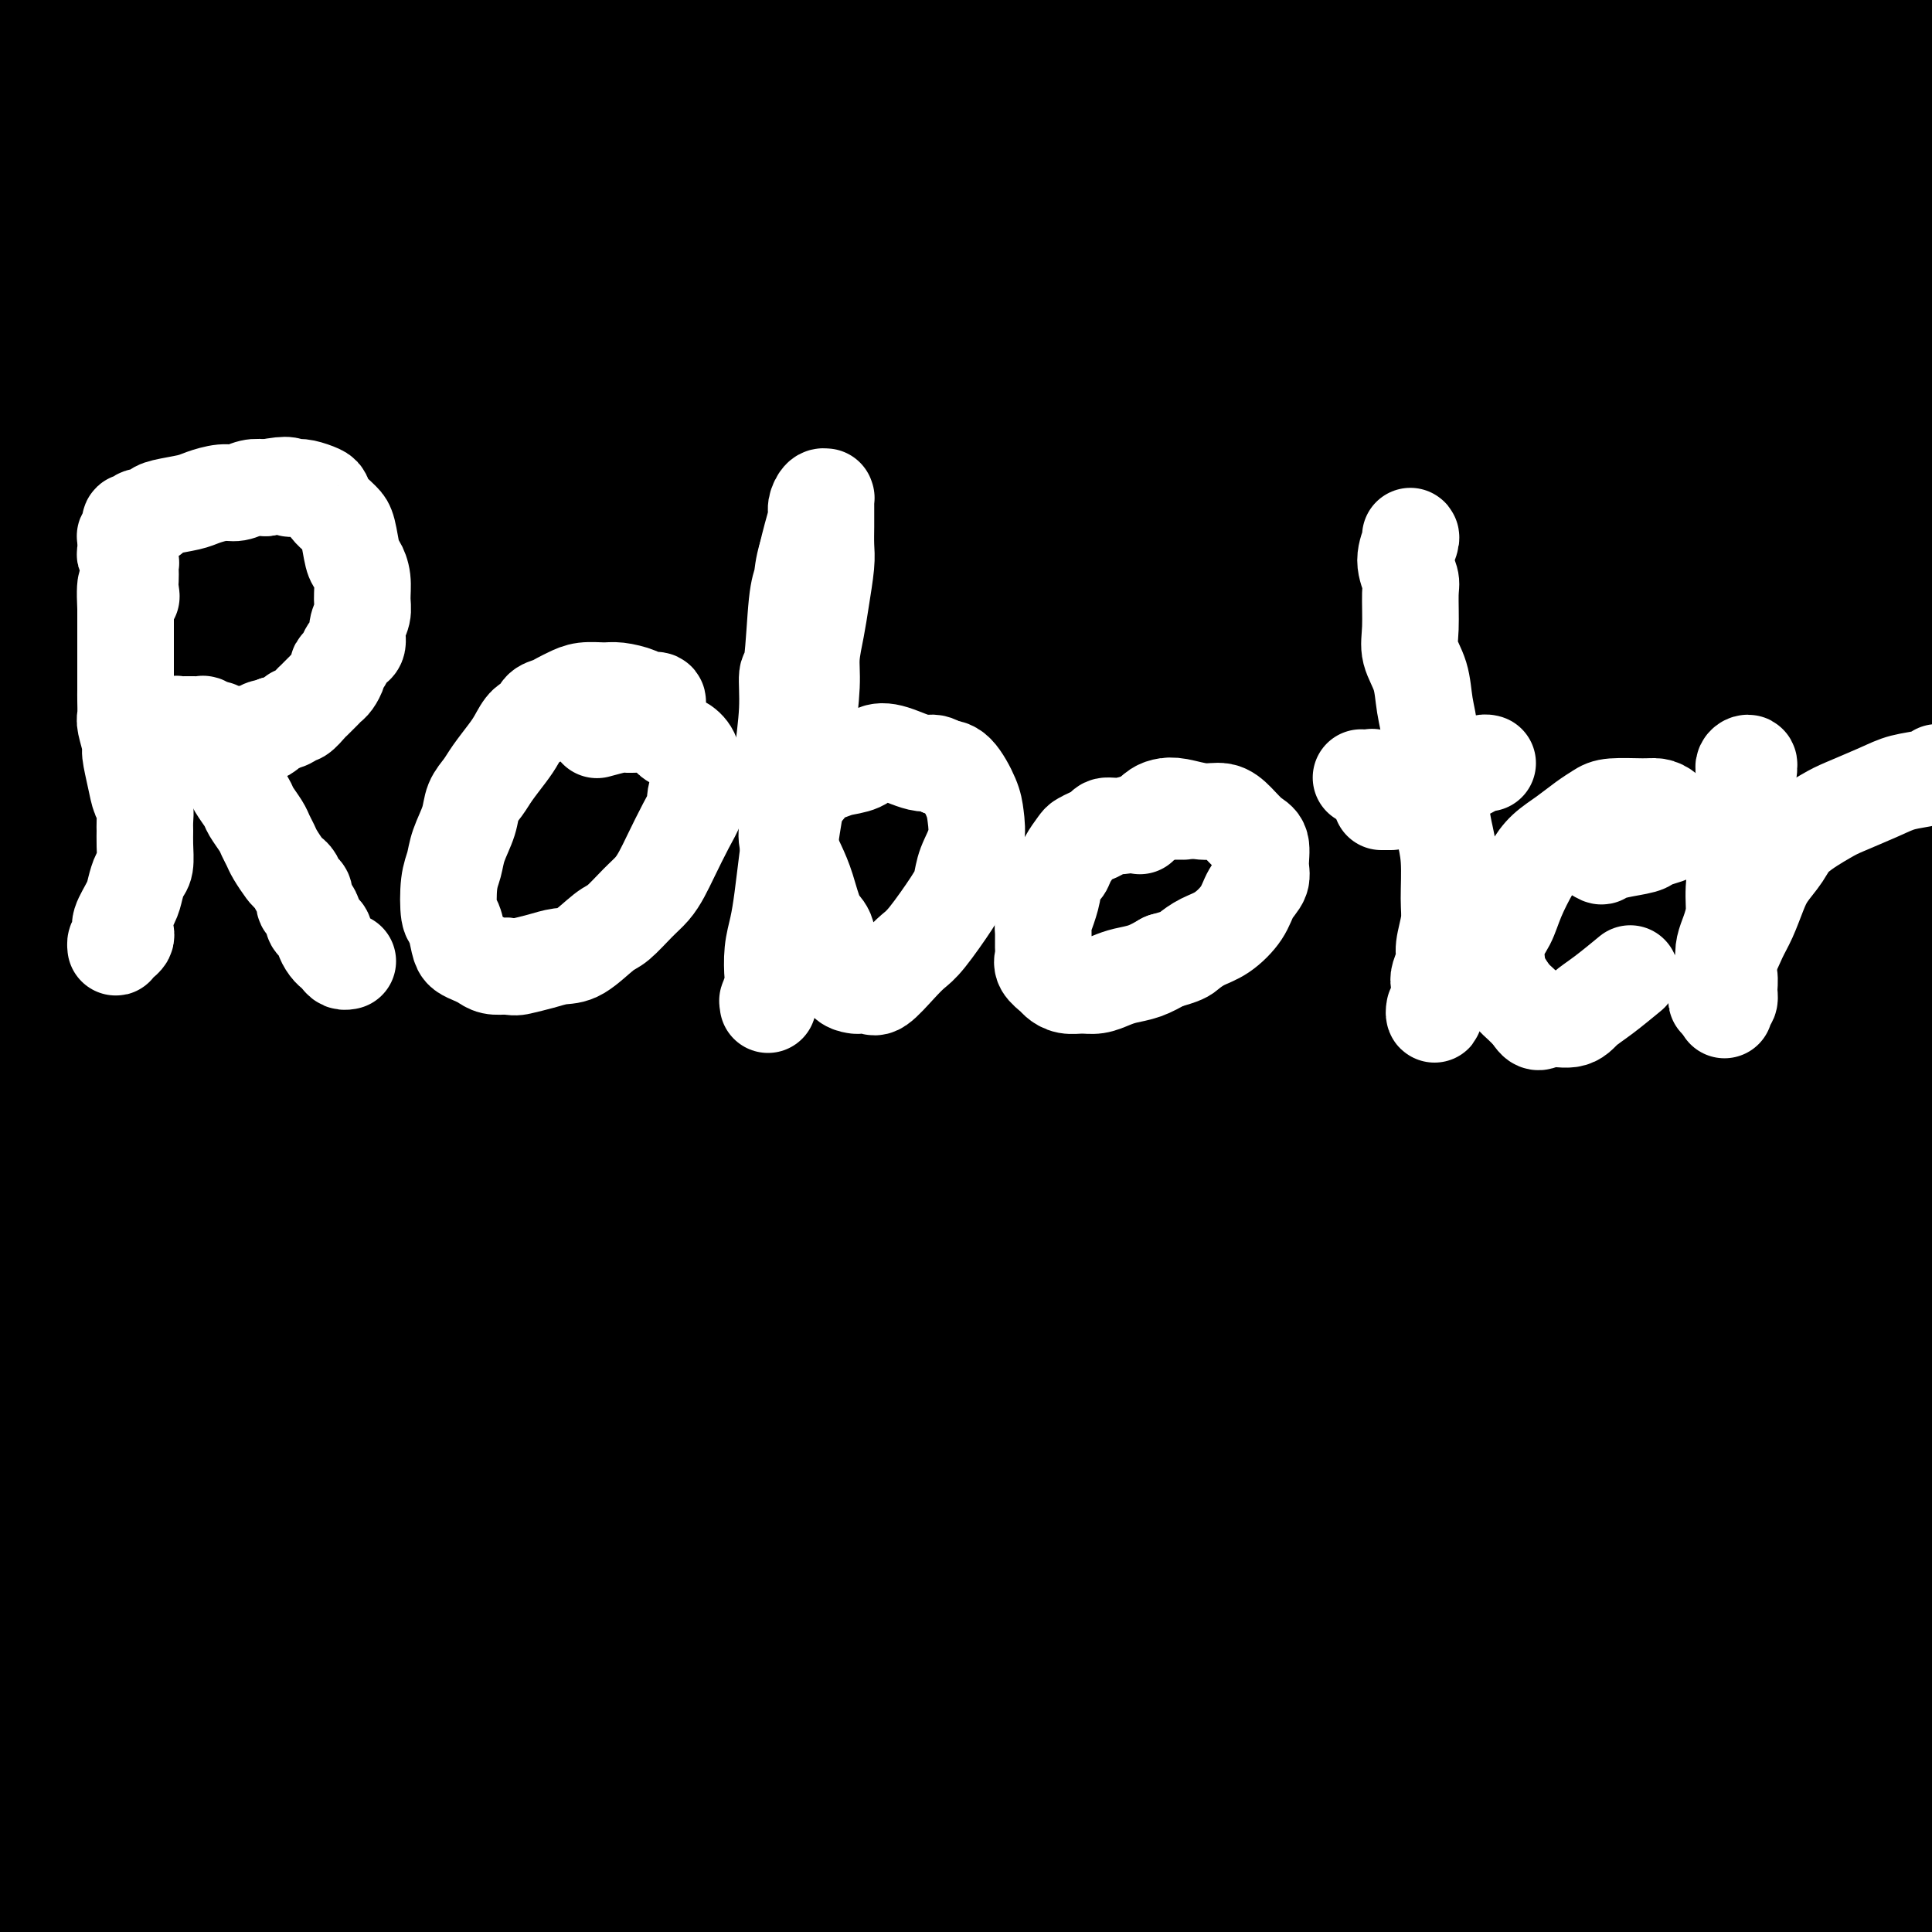
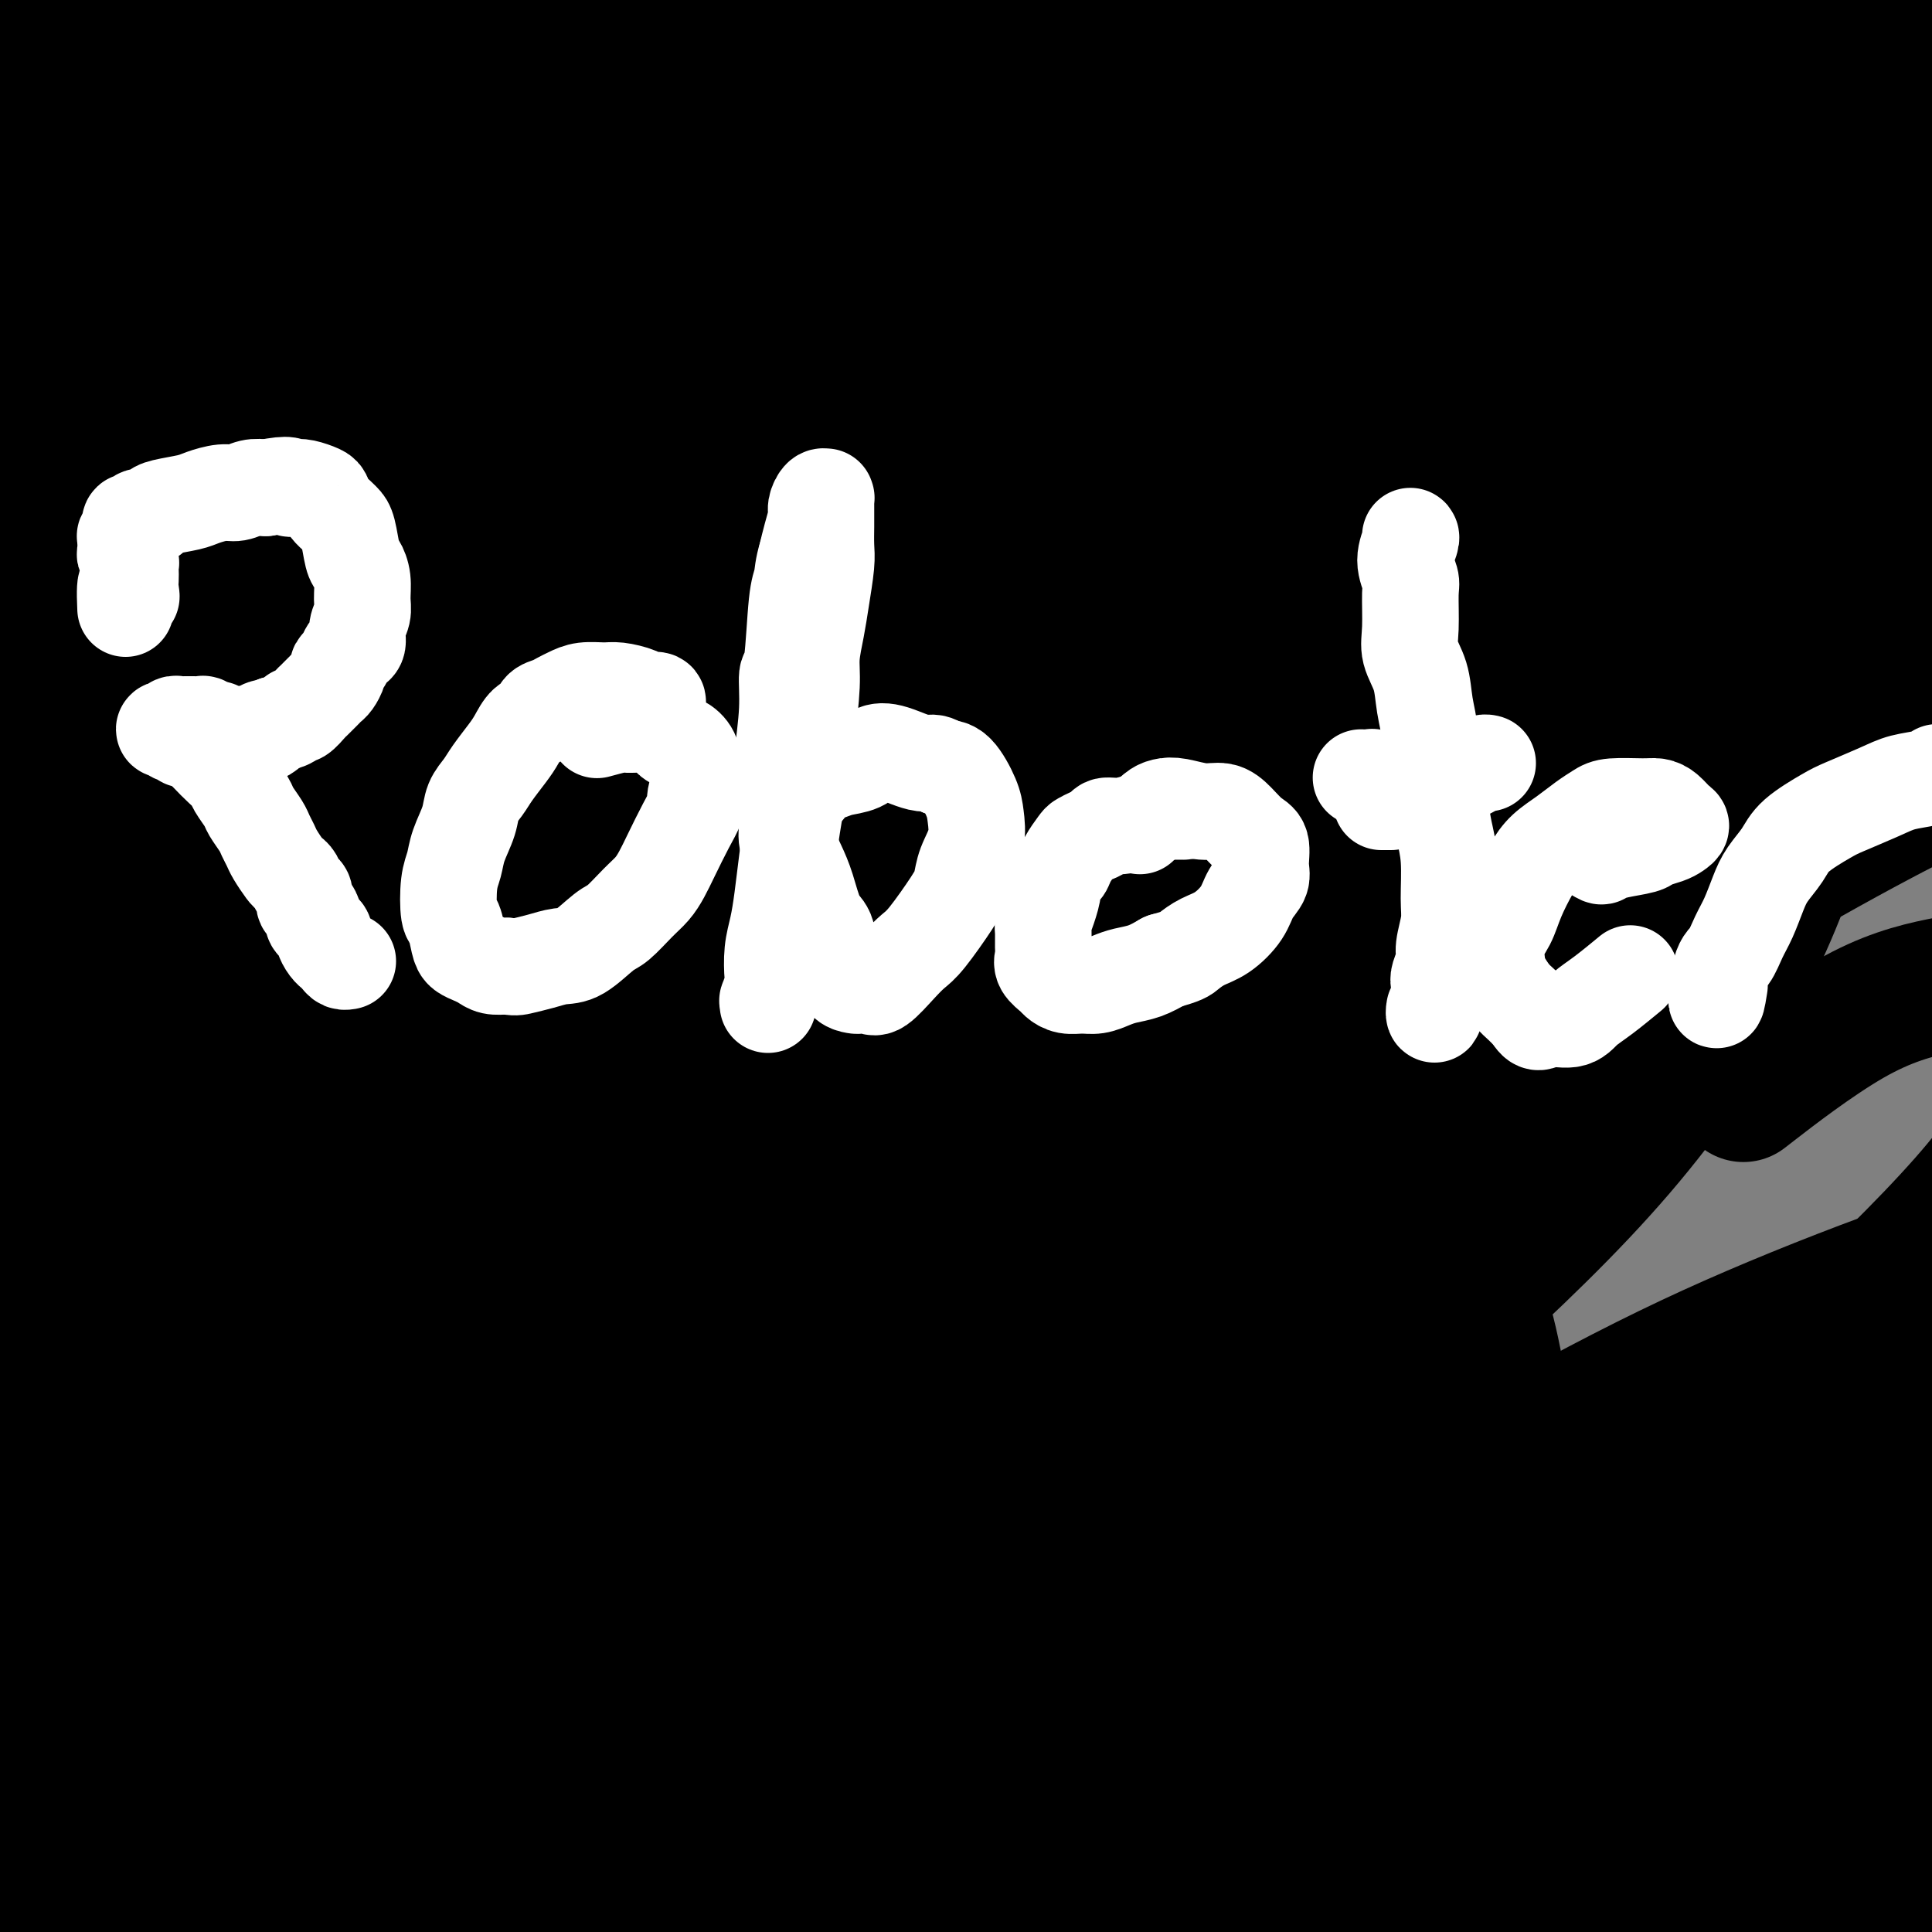
<svg xmlns="http://www.w3.org/2000/svg" viewBox="0 0 400 400" version="1.1">
  <rect x="0" y="0" width="400" height="400" fill="#808080" stroke="none" />
  <g fill="none" stroke="#000000" stroke-width="28" stroke-linecap="round" stroke-linejoin="round">
    <path d="M81,356c0.031,-0.423 0.063,-0.845 0,-1c-0.063,-0.155 -0.220,-0.041 0,0c0.220,0.041 0.817,0.010 2,0c1.183,-0.010 2.951,0.000 4,0c1.049,-0.000 1.378,-0.011 2,0c0.622,0.011 1.536,0.044 2,0c0.464,-0.044 0.477,-0.166 1,0c0.523,0.166 1.557,0.619 2,1c0.443,0.381 0.297,0.691 1,1c0.703,0.309 2.257,0.618 3,1c0.743,0.382 0.674,0.835 1,1c0.326,0.165 1.046,0.040 2,0c0.954,-0.040 2.143,0.004 3,0c0.857,-0.004 1.383,-0.057 2,0c0.617,0.057 1.327,0.226 2,0c0.673,-0.226 1.311,-0.845 2,-1c0.689,-0.155 1.429,0.155 2,0c0.571,-0.155 0.971,-0.773 2,-1c1.029,-0.227 2.685,-0.061 4,0c1.315,0.061 2.289,0.016 3,0c0.711,-0.016 1.159,-0.004 2,0c0.841,0.004 2.074,0.001 3,0c0.926,-0.001 1.544,0.001 2,0c0.456,-0.001 0.751,-0.004 1,0c0.249,0.004 0.452,0.016 1,0c0.548,-0.016 1.443,-0.060 2,0c0.557,0.060 0.778,0.222 1,0c0.222,-0.222 0.444,-0.829 1,-1c0.556,-0.171 1.444,0.094 2,0c0.556,-0.094 0.778,-0.547 1,-1" />
    <path d="M137,355c4.741,-0.571 2.092,0.001 1,0c-1.092,-0.001 -0.629,-0.575 0,-1c0.629,-0.425 1.424,-0.702 2,-1c0.576,-0.298 0.931,-0.619 1,-1c0.069,-0.381 -0.150,-0.824 0,-1c0.150,-0.176 0.670,-0.087 1,0c0.330,0.087 0.470,0.170 1,0c0.530,-0.170 1.448,-0.594 2,-1c0.552,-0.406 0.736,-0.795 1,-1c0.264,-0.205 0.606,-0.224 1,-1c0.394,-0.776 0.839,-2.307 1,-3c0.161,-0.693 0.039,-0.549 0,-1c-0.039,-0.451 0.003,-1.497 0,-2c-0.003,-0.503 -0.053,-0.463 0,-1c0.053,-0.537 0.210,-1.649 0,-2c-0.210,-0.351 -0.788,0.061 -1,0c-0.212,-0.061 -0.058,-0.594 0,-1c0.058,-0.406 0.019,-0.685 0,-1c-0.019,-0.315 -0.019,-0.665 0,-1c0.019,-0.335 0.058,-0.653 0,-1c-0.058,-0.347 -0.212,-0.721 0,-1c0.212,-0.279 0.792,-0.464 1,-1c0.208,-0.536 0.045,-1.425 0,-2c-0.045,-0.575 0.026,-0.836 0,-1c-0.026,-0.164 -0.151,-0.229 0,-1c0.151,-0.771 0.576,-2.247 1,-3c0.424,-0.753 0.846,-0.782 1,-1c0.154,-0.218 0.041,-0.625 0,-1c-0.041,-0.375 -0.011,-0.716 0,-1c0.011,-0.284 0.003,-0.510 0,-1c-0.003,-0.490 -0.002,-1.245 0,-2" />
    <path d="M150,320c0.464,-4.683 0.124,-2.392 0,-2c-0.124,0.392 -0.033,-1.115 0,-2c0.033,-0.885 0.009,-1.148 0,-2c-0.009,-0.852 -0.002,-2.294 0,-3c0.002,-0.706 0.001,-0.678 0,-1c-0.001,-0.322 -0.001,-0.996 0,-2c0.001,-1.004 0.004,-2.339 0,-3c-0.004,-0.661 -0.015,-0.647 0,-1c0.015,-0.353 0.056,-1.071 0,-2c-0.056,-0.929 -0.208,-2.068 0,-3c0.208,-0.932 0.778,-1.655 1,-2c0.222,-0.345 0.098,-0.310 0,-1c-0.098,-0.690 -0.170,-2.104 0,-3c0.170,-0.896 0.580,-1.274 1,-2c0.420,-0.726 0.849,-1.798 1,-3c0.151,-1.202 0.023,-2.532 0,-4c-0.023,-1.468 0.060,-3.073 0,-4c-0.060,-0.927 -0.261,-1.177 0,-2c0.261,-0.823 0.984,-2.220 1,-3c0.016,-0.780 -0.675,-0.945 -1,-2c-0.325,-1.055 -0.283,-3.002 0,-4c0.283,-0.998 0.808,-1.047 1,-2c0.192,-0.953 0.050,-2.808 0,-4c-0.050,-1.192 -0.010,-1.720 0,-2c0.010,-0.280 -0.011,-0.312 0,-1c0.011,-0.688 0.055,-2.033 0,-3c-0.055,-0.967 -0.208,-1.558 0,-2c0.208,-0.442 0.777,-0.737 1,-1c0.223,-0.263 0.098,-0.494 0,-1c-0.098,-0.506 -0.171,-1.287 0,-2c0.171,-0.713 0.585,-1.356 1,-2" />
-     <path d="M156,249c0.876,-10.940 0.065,-2.792 0,0c-0.065,2.792 0.615,0.226 1,-1c0.385,-1.226 0.473,-1.112 1,-1c0.527,0.112 1.492,0.223 2,0c0.508,-0.223 0.558,-0.781 1,-1c0.442,-0.219 1.277,-0.100 2,0c0.723,0.100 1.334,0.180 2,0c0.666,-0.180 1.389,-0.621 2,-1c0.611,-0.379 1.112,-0.698 2,-1c0.888,-0.302 2.162,-0.588 3,-1c0.838,-0.412 1.239,-0.951 2,-1c0.761,-0.049 1.882,0.390 3,0c1.118,-0.390 2.234,-1.611 3,-2c0.766,-0.389 1.181,0.053 2,0c0.819,-0.053 2.043,-0.602 3,-1c0.957,-0.398 1.647,-0.646 2,-1c0.353,-0.354 0.370,-0.813 1,-1c0.630,-0.187 1.874,-0.103 3,0c1.126,0.103 2.136,0.224 3,0c0.864,-0.224 1.582,-0.792 2,-1c0.418,-0.208 0.534,-0.055 1,0c0.466,0.055 1.280,0.011 2,0c0.720,-0.011 1.347,0.011 2,0c0.653,-0.011 1.333,-0.056 2,0c0.667,0.056 1.319,0.211 2,0c0.681,-0.211 1.389,-0.789 2,-1c0.611,-0.211 1.125,-0.057 2,0c0.875,0.057 2.111,0.015 3,0c0.889,-0.015 1.432,-0.004 2,0c0.568,0.004 1.162,0.001 2,0c0.838,-0.001 1.919,-0.001 3,0" />
    <path d="M219,235c5.141,-0.292 2.495,-0.022 2,0c-0.495,0.022 1.163,-0.202 2,0c0.837,0.202 0.854,0.832 1,1c0.146,0.168 0.420,-0.125 1,0c0.580,0.125 1.466,0.667 2,1c0.534,0.333 0.717,0.455 1,1c0.283,0.545 0.667,1.512 1,2c0.333,0.488 0.614,0.498 1,1c0.386,0.502 0.878,1.496 1,2c0.122,0.504 -0.127,0.518 0,1c0.127,0.482 0.630,1.430 1,2c0.370,0.570 0.606,0.760 1,1c0.394,0.240 0.945,0.528 1,1c0.055,0.472 -0.385,1.128 0,2c0.385,0.872 1.594,1.962 2,3c0.406,1.038 0.008,2.025 0,3c-0.008,0.975 0.375,1.937 1,3c0.625,1.063 1.491,2.228 2,3c0.509,0.772 0.662,1.152 1,2c0.338,0.848 0.860,2.164 1,3c0.140,0.836 -0.103,1.191 0,2c0.103,0.809 0.553,2.073 1,3c0.447,0.927 0.890,1.516 1,2c0.110,0.484 -0.114,0.863 0,2c0.114,1.137 0.566,3.033 1,4c0.434,0.967 0.848,1.004 1,2c0.152,0.996 0.041,2.952 0,4c-0.041,1.048 -0.011,1.188 0,2c0.011,0.812 0.003,2.296 0,3c-0.003,0.704 -0.001,0.630 0,1c0.001,0.370 0.000,1.185 0,2" />
    <path d="M245,294c1.767,7.490 0.685,3.214 0,2c-0.685,-1.214 -0.972,0.633 -1,2c-0.028,1.367 0.202,2.253 0,3c-0.202,0.747 -0.838,1.355 -1,2c-0.162,0.645 0.149,1.327 0,2c-0.149,0.673 -0.757,1.338 -1,2c-0.243,0.662 -0.120,1.319 0,2c0.120,0.681 0.235,1.384 0,2c-0.235,0.616 -0.822,1.146 -1,2c-0.178,0.854 0.054,2.031 0,3c-0.054,0.969 -0.394,1.730 -1,3c-0.606,1.270 -1.479,3.050 -2,4c-0.521,0.950 -0.692,1.069 -1,2c-0.308,0.931 -0.754,2.673 -1,4c-0.246,1.327 -0.292,2.238 0,3c0.292,0.762 0.921,1.373 1,2c0.079,0.627 -0.393,1.268 0,2c0.393,0.732 1.652,1.554 2,2c0.348,0.446 -0.213,0.514 0,1c0.213,0.486 1.201,1.388 2,2c0.799,0.612 1.410,0.935 2,1c0.590,0.065 1.159,-0.126 2,0c0.841,0.126 1.956,0.570 3,1c1.044,0.430 2.019,0.848 3,1c0.981,0.152 1.967,0.039 3,0c1.033,-0.039 2.113,-0.002 3,0c0.887,0.002 1.580,-0.030 3,0c1.420,0.030 3.566,0.121 5,0c1.434,-0.121 2.155,-0.456 4,-1c1.845,-0.544 4.813,-1.298 7,-2c2.187,-0.702 3.594,-1.351 5,-2" />
    <path d="M281,339c6.173,-1.509 6.606,-2.783 8,-4c1.394,-1.217 3.750,-2.379 6,-4c2.250,-1.621 4.395,-3.701 6,-6c1.605,-2.299 2.670,-4.818 4,-7c1.330,-2.182 2.923,-4.029 4,-7c1.077,-2.971 1.637,-7.067 2,-10c0.363,-2.933 0.530,-4.703 0,-9c-0.530,-4.297 -1.756,-11.120 -3,-16c-1.244,-4.880 -2.504,-7.816 -4,-11c-1.496,-3.184 -3.226,-6.617 -6,-12c-2.774,-5.383 -6.592,-12.716 -10,-18c-3.408,-5.284 -6.408,-8.520 -10,-12c-3.592,-3.480 -7.777,-7.203 -12,-10c-4.223,-2.797 -8.485,-4.666 -13,-6c-4.515,-1.334 -9.283,-2.131 -14,-2c-4.717,0.131 -9.382,1.190 -16,4c-6.618,2.810 -15.189,7.370 -21,11c-5.811,3.630 -8.861,6.331 -12,10c-3.139,3.669 -6.365,8.307 -9,12c-2.635,3.693 -4.679,6.442 -6,13c-1.321,6.558 -1.921,16.927 -2,24c-0.079,7.073 0.362,10.852 2,15c1.638,4.148 4.474,8.664 8,12c3.526,3.336 7.742,5.491 12,7c4.258,1.509 8.558,2.374 17,0c8.442,-2.374 21.027,-7.985 31,-14c9.973,-6.015 17.332,-12.435 25,-19c7.668,-6.565 15.643,-13.275 27,-25c11.357,-11.725 26.096,-28.464 35,-40c8.904,-11.536 11.973,-17.867 14,-24c2.027,-6.133 3.014,-12.066 4,-18" />
    <path d="M348,173c0.476,-5.747 -0.333,-11.115 -3,-15c-2.667,-3.885 -7.192,-6.287 -12,-8c-4.808,-1.713 -9.898,-2.737 -24,0c-14.102,2.737 -37.215,9.237 -55,16c-17.785,6.763 -30.244,13.791 -43,21c-12.756,7.209 -25.811,14.599 -42,28c-16.189,13.401 -35.512,32.814 -47,47c-11.488,14.186 -15.142,23.145 -19,33c-3.858,9.855 -7.922,20.605 -10,31c-2.078,10.395 -2.170,20.435 -1,29c1.170,8.565 3.603,15.656 6,22c2.397,6.344 4.759,11.942 13,15c8.241,3.058 22.361,3.576 34,0c11.639,-3.576 20.797,-11.246 30,-19c9.203,-7.754 18.450,-15.590 35,-32c16.550,-16.410 40.402,-41.392 57,-59c16.598,-17.608 25.940,-27.842 35,-39c9.060,-11.158 17.838,-23.241 24,-34c6.162,-10.759 9.710,-20.194 11,-29c1.290,-8.806 0.324,-16.984 -1,-24c-1.324,-7.016 -3.004,-12.872 -12,-18c-8.996,-5.128 -25.307,-9.530 -39,-11c-13.693,-1.470 -24.768,-0.009 -39,4c-14.232,4.009 -31.619,10.566 -47,17c-15.381,6.434 -28.754,12.747 -48,26c-19.246,13.253 -44.363,33.448 -60,49c-15.637,15.552 -21.792,26.463 -27,39c-5.208,12.537 -9.468,26.701 -12,39c-2.532,12.299 -3.336,22.734 -2,32c1.336,9.266 4.810,17.362 10,24c5.190,6.638 12.095,11.819 19,17" />
    <path d="M79,374c11.001,4.266 29.004,6.430 41,7c11.996,0.570 17.984,-0.456 34,-8c16.016,-7.544 42.060,-21.607 61,-33c18.940,-11.393 30.775,-20.118 44,-31c13.225,-10.882 27.839,-23.922 41,-36c13.161,-12.078 24.867,-23.194 35,-35c10.133,-11.806 18.691,-24.304 25,-36c6.309,-11.696 10.367,-22.592 13,-32c2.633,-9.408 3.839,-17.330 -1,-27c-4.839,-9.670 -15.723,-21.087 -26,-27c-10.277,-5.913 -19.946,-6.320 -30,-7c-10.054,-0.680 -20.492,-1.633 -42,4c-21.508,5.633 -54.084,17.853 -78,29c-23.916,11.147 -39.171,21.220 -55,33c-15.829,11.780 -32.234,25.268 -46,39c-13.766,13.732 -24.895,27.710 -34,42c-9.105,14.290 -16.185,28.892 -22,42c-5.815,13.108 -10.364,24.721 -12,40c-1.636,15.279 -0.357,34.225 3,45c3.357,10.775 8.793,13.378 14,16c5.207,2.622 10.186,5.263 22,2c11.814,-3.263 30.462,-12.429 45,-21c14.538,-8.571 24.964,-16.546 37,-27c12.036,-10.454 25.681,-23.387 40,-36c14.319,-12.613 29.312,-24.907 43,-37c13.688,-12.093 26.073,-23.985 37,-34c10.927,-10.015 20.398,-18.153 29,-29c8.602,-10.847 16.337,-24.402 19,-33c2.663,-8.598 0.256,-12.238 -2,-16c-2.256,-3.762 -4.359,-7.646 -13,-9c-8.641,-1.354 -23.821,-0.177 -39,1" />
    <path d="M262,160c-12.403,2.165 -23.911,7.077 -37,14c-13.089,6.923 -27.759,15.856 -42,26c-14.241,10.144 -28.055,21.499 -41,34c-12.945,12.501 -25.023,26.148 -35,38c-9.977,11.852 -17.854,21.909 -26,36c-8.146,14.091 -16.562,32.215 -20,42c-3.438,9.785 -1.900,11.232 -1,13c0.900,1.768 1.161,3.857 3,5c1.839,1.143 5.254,1.339 8,1c2.746,-0.339 4.821,-1.214 6,-3c1.179,-1.786 1.462,-4.483 2,-8c0.538,-3.517 1.331,-7.856 2,-14c0.669,-6.144 1.214,-14.095 2,-22c0.786,-7.905 1.813,-15.765 3,-27c1.187,-11.235 2.533,-25.845 3,-34c0.467,-8.155 0.055,-9.854 -1,-12c-1.055,-2.146 -2.755,-4.739 -5,-5c-2.245,-0.261 -5.037,1.810 -8,6c-2.963,4.190 -6.096,10.498 -10,19c-3.904,8.502 -8.578,19.199 -13,31c-4.422,11.801 -8.591,24.707 -12,37c-3.409,12.293 -6.060,23.974 -8,33c-1.940,9.026 -3.171,15.395 -4,20c-0.829,4.605 -1.255,7.444 -2,10c-0.745,2.556 -1.810,4.829 -2,6c-0.190,1.171 0.493,1.239 0,-2c-0.493,-3.239 -2.162,-9.785 -3,-17c-0.838,-7.215 -0.843,-15.099 -1,-26c-0.157,-10.901 -0.465,-24.820 0,-39c0.465,-14.180 1.704,-28.623 4,-42c2.296,-13.377 5.648,-25.689 9,-38" />
    <path d="M33,242c3.100,-11.434 6.352,-21.020 9,-29c2.648,-7.980 4.694,-14.355 6,-20c1.306,-5.645 1.872,-10.558 2,-12c0.128,-1.442 -0.183,0.589 -1,2c-0.817,1.411 -2.139,2.201 -6,11c-3.861,8.799 -10.260,25.605 -15,40c-4.740,14.395 -7.822,26.378 -11,41c-3.178,14.622 -6.452,31.884 -9,49c-2.548,17.116 -4.368,34.088 -5,49c-0.632,14.912 -0.074,27.764 0,38c0.074,10.236 -0.335,17.856 0,23c0.335,5.144 1.414,7.813 2,7c0.586,-0.813 0.679,-5.108 1,-9c0.321,-3.892 0.871,-7.381 2,-19c1.129,-11.619 2.837,-31.369 4,-48c1.163,-16.631 1.781,-30.142 3,-46c1.219,-15.858 3.039,-34.064 5,-51c1.961,-16.936 4.061,-32.601 6,-46c1.939,-13.399 3.716,-24.531 5,-33c1.284,-8.469 2.077,-14.277 2,-19c-0.077,-4.723 -1.022,-8.363 -2,-9c-0.978,-0.637 -1.990,1.730 -3,4c-1.010,2.270 -2.020,4.444 -4,16c-1.980,11.556 -4.932,32.493 -7,50c-2.068,17.507 -3.253,31.585 -4,47c-0.747,15.415 -1.056,32.166 -1,48c0.056,15.834 0.476,30.751 1,43c0.524,12.249 1.151,21.830 2,33c0.849,11.170 1.921,23.930 3,31c1.079,7.070 2.165,8.448 3,9c0.835,0.552 1.417,0.276 2,0" />
    <path d="M23,442c1.353,1.280 2.237,-0.019 2,-7c-0.237,-6.981 -1.595,-19.645 -3,-32c-1.405,-12.355 -2.857,-24.403 -5,-39c-2.143,-14.597 -4.978,-31.744 -7,-51c-2.022,-19.256 -3.232,-40.623 -3,-63c0.232,-22.377 1.904,-45.766 4,-66c2.096,-20.234 4.616,-37.315 8,-58c3.384,-20.685 7.634,-44.975 10,-58c2.366,-13.025 2.849,-14.784 3,-17c0.151,-2.216 -0.029,-4.890 -1,-3c-0.971,1.890 -2.731,8.344 -4,15c-1.269,6.656 -2.047,13.514 -3,23c-0.953,9.486 -2.082,21.601 -3,35c-0.918,13.399 -1.625,28.081 -2,44c-0.375,15.919 -0.418,33.074 0,50c0.418,16.926 1.297,33.622 3,49c1.703,15.378 4.232,29.437 8,46c3.768,16.563 8.777,35.629 12,46c3.223,10.371 4.661,12.046 6,13c1.339,0.954 2.578,1.187 3,-2c0.422,-3.187 0.028,-9.794 -2,-19c-2.028,-9.206 -5.689,-21.011 -10,-36c-4.311,-14.989 -9.272,-33.163 -14,-54c-4.728,-20.837 -9.224,-44.339 -12,-68c-2.776,-23.661 -3.834,-47.482 -4,-69c-0.166,-21.518 0.558,-40.734 2,-61c1.442,-20.266 3.602,-41.582 4,-52c0.398,-10.418 -0.965,-9.937 -2,-10c-1.035,-0.063 -1.740,-0.671 -3,4c-1.260,4.671 -3.074,14.620 -4,25c-0.926,10.380 -0.963,21.190 -1,32" />
    <path d="M5,59c-0.121,12.596 0.076,28.086 1,44c0.924,15.914 2.574,32.252 5,50c2.426,17.748 5.626,36.907 9,54c3.374,17.093 6.922,32.119 12,50c5.078,17.881 11.687,38.618 15,49c3.313,10.382 3.330,10.409 4,11c0.670,0.591 1.993,1.747 -1,-6c-2.993,-7.747 -10.301,-24.398 -16,-40c-5.699,-15.602 -9.788,-30.155 -14,-47c-4.212,-16.845 -8.547,-35.982 -11,-56c-2.453,-20.018 -3.024,-40.917 -3,-61c0.024,-20.083 0.643,-39.351 2,-55c1.357,-15.649 3.450,-27.679 5,-38c1.550,-10.321 2.555,-18.933 3,-22c0.445,-3.067 0.331,-0.588 0,1c-0.331,1.588 -0.878,2.285 -1,10c-0.122,7.715 0.183,22.449 0,36c-0.183,13.551 -0.853,25.919 -1,41c-0.147,15.081 0.230,32.877 1,51c0.770,18.123 1.934,36.575 4,54c2.066,17.425 5.035,33.824 8,48c2.965,14.176 5.928,26.131 10,38c4.072,11.869 9.254,23.653 12,29c2.746,5.347 3.055,4.258 4,4c0.945,-0.258 2.524,0.316 1,-8c-1.524,-8.316 -6.152,-25.523 -11,-41c-4.848,-15.477 -9.918,-29.225 -15,-46c-5.082,-16.775 -10.177,-36.579 -14,-56c-3.823,-19.421 -6.376,-38.460 -8,-56c-1.624,-17.540 -2.321,-33.583 -3,-45c-0.679,-11.417 -1.339,-18.209 -2,-25" />
    <path d="M1,27c-3.196,-20.027 -4.687,-7.095 -6,0c-1.313,7.095 -2.448,8.355 -4,23c-1.552,14.645 -3.521,42.677 -4,64c-0.479,21.323 0.532,35.938 2,53c1.468,17.062 3.393,36.573 7,56c3.607,19.427 8.896,38.771 14,57c5.104,18.229 10.025,35.342 15,52c4.975,16.658 10.005,32.860 15,46c4.995,13.140 9.953,23.218 15,35c5.047,11.782 10.181,25.269 13,31c2.819,5.731 3.323,3.706 4,3c0.677,-0.706 1.527,-0.095 0,-9c-1.527,-8.905 -5.432,-27.327 -9,-44c-3.568,-16.673 -6.799,-31.598 -10,-50c-3.201,-18.402 -6.373,-40.283 -8,-63c-1.627,-22.717 -1.708,-46.271 -1,-70c0.708,-23.729 2.204,-47.634 4,-69c1.796,-21.366 3.893,-40.195 8,-64c4.107,-23.805 10.224,-52.587 14,-70c3.776,-17.413 5.212,-23.458 7,-29c1.788,-5.542 3.928,-10.580 5,-12c1.072,-1.420 1.074,0.779 0,5c-1.074,4.221 -3.225,10.462 -6,20c-2.775,9.538 -6.173,22.371 -10,37c-3.827,14.629 -8.081,31.053 -12,50c-3.919,18.947 -7.503,40.415 -10,60c-2.497,19.585 -3.907,37.287 -3,63c0.907,25.713 4.130,59.439 7,81c2.870,21.561 5.388,30.959 8,41c2.612,10.041 5.318,20.726 9,30c3.682,9.274 8.341,17.137 13,25" />
    <path d="M78,379c2.969,4.915 3.893,4.701 5,4c1.107,-0.701 2.397,-1.889 3,-5c0.603,-3.111 0.519,-8.143 -1,-17c-1.519,-8.857 -4.472,-21.537 -8,-33c-3.528,-11.463 -7.630,-21.707 -12,-51c-4.370,-29.293 -9.006,-77.635 -12,-103c-2.994,-25.365 -4.344,-27.752 2,-76c6.344,-48.248 20.384,-142.357 26,-180c5.616,-37.643 2.808,-18.822 0,0" />
    <path d="M249,224c0.030,0.256 0.060,0.512 -1,0c-1.060,-0.512 -3.208,-1.792 -4,-2c-0.792,-0.208 -0.226,0.655 0,1c0.226,0.345 0.113,0.173 0,0" />
-     <path d="M34,48c0.468,-0.002 0.937,-0.004 2,0c1.063,0.004 2.721,0.014 4,0c1.279,-0.014 2.179,-0.051 6,0c3.821,0.051 10.562,0.189 18,0c7.438,-0.189 15.571,-0.704 23,-1c7.429,-0.296 14.152,-0.373 24,-3c9.848,-2.627 22.819,-7.805 31,-11c8.181,-3.195 11.572,-4.408 15,-6c3.428,-1.592 6.893,-3.561 8,-6c1.107,-2.439 -0.142,-5.346 -3,-7c-2.858,-1.654 -7.323,-2.056 -13,-2c-5.677,0.056 -12.566,0.569 -21,2c-8.434,1.431 -18.412,3.780 -29,6c-10.588,2.220 -21.785,4.310 -33,7c-11.215,2.690 -22.448,5.978 -32,9c-9.552,3.022 -17.422,5.776 -26,9c-8.578,3.224 -17.863,6.916 -23,9c-5.137,2.084 -6.126,2.560 -4,3c2.126,0.440 7.367,0.844 13,0c5.633,-0.844 11.658,-2.937 20,-5c8.342,-2.063 19.002,-4.095 30,-7c10.998,-2.905 22.334,-6.681 34,-10c11.666,-3.319 23.663,-6.180 34,-9c10.337,-2.820 19.014,-5.601 28,-9c8.986,-3.399 18.283,-7.418 23,-10c4.717,-2.582 4.855,-3.728 5,-5c0.145,-1.272 0.296,-2.671 -5,-4c-5.296,-1.329 -16.038,-2.588 -26,-3c-9.962,-0.412 -19.145,0.024 -30,1c-10.855,0.976 -23.384,2.494 -36,4c-12.616,1.506 -25.319,3.002 -37,5c-11.681,1.998 -22.341,4.499 -33,7" />
-     <path d="M1,12c-21.046,3.216 -20.662,3.257 -26,5c-5.338,1.743 -16.399,5.188 -22,7c-5.601,1.812 -5.743,1.992 -5,2c0.743,0.008 2.371,-0.154 4,0c1.629,0.154 3.259,0.625 11,0c7.741,-0.625 21.595,-2.348 33,-4c11.405,-1.652 20.362,-3.235 31,-5c10.638,-1.765 22.956,-3.712 35,-6c12.044,-2.288 23.813,-4.917 35,-7c11.187,-2.083 21.790,-3.619 31,-5c9.210,-1.381 17.025,-2.605 25,-5c7.975,-2.395 16.108,-5.959 20,-8c3.892,-2.041 3.542,-2.558 0,-4c-3.542,-1.442 -10.274,-3.809 -18,-5c-7.726,-1.191 -16.444,-1.204 -27,-1c-10.556,0.204 -22.951,0.626 -36,2c-13.049,1.374 -26.753,3.699 -40,6c-13.247,2.301 -26.038,4.579 -38,8c-11.962,3.421 -23.097,7.985 -33,12c-9.903,4.015 -18.576,7.481 -27,12c-8.424,4.519 -16.599,10.090 -20,14c-3.401,3.910 -2.029,6.158 -1,8c1.029,1.842 1.714,3.276 9,4c7.286,0.724 21.171,0.737 33,0c11.829,-0.737 21.600,-2.223 34,-4c12.400,-1.777 27.428,-3.843 42,-6c14.572,-2.157 28.689,-4.404 43,-7c14.311,-2.596 28.815,-5.541 41,-8c12.185,-2.459 22.050,-4.431 34,-7c11.950,-2.569 25.986,-5.734 33,-8c7.014,-2.266 7.007,-3.633 7,-5" />
+     <path d="M34,48c0.468,-0.002 0.937,-0.004 2,0c1.063,0.004 2.721,0.014 4,0c1.279,-0.014 2.179,-0.051 6,0c3.821,0.051 10.562,0.189 18,0c7.438,-0.189 15.571,-0.704 23,-1c7.429,-0.296 14.152,-0.373 24,-3c9.848,-2.627 22.819,-7.805 31,-11c8.181,-3.195 11.572,-4.408 15,-6c3.428,-1.592 6.893,-3.561 8,-6c1.107,-2.439 -0.142,-5.346 -3,-7c-2.858,-1.654 -7.323,-2.056 -13,-2c-5.677,0.056 -12.566,0.569 -21,2c-8.434,1.431 -18.412,3.780 -29,6c-11.215,2.690 -22.448,5.978 -32,9c-9.552,3.022 -17.422,5.776 -26,9c-8.578,3.224 -17.863,6.916 -23,9c-5.137,2.084 -6.126,2.560 -4,3c2.126,0.440 7.367,0.844 13,0c5.633,-0.844 11.658,-2.937 20,-5c8.342,-2.063 19.002,-4.095 30,-7c10.998,-2.905 22.334,-6.681 34,-10c11.666,-3.319 23.663,-6.180 34,-9c10.337,-2.820 19.014,-5.601 28,-9c8.986,-3.399 18.283,-7.418 23,-10c4.717,-2.582 4.855,-3.728 5,-5c0.145,-1.272 0.296,-2.671 -5,-4c-5.296,-1.329 -16.038,-2.588 -26,-3c-9.962,-0.412 -19.145,0.024 -30,1c-10.855,0.976 -23.384,2.494 -36,4c-12.616,1.506 -25.319,3.002 -37,5c-11.681,1.998 -22.341,4.499 -33,7" />
    <path d="M209,-3c1.469,-1.504 1.643,-2.765 -5,-5c-6.643,-2.235 -20.101,-5.446 -33,-7c-12.899,-1.554 -25.239,-1.453 -39,-1c-13.761,0.453 -28.941,1.258 -44,3c-15.059,1.742 -29.995,4.422 -44,8c-14.005,3.578 -27.077,8.053 -38,12c-10.923,3.947 -19.697,7.366 -29,14c-9.303,6.634 -19.135,16.484 -23,23c-3.865,6.516 -1.764,9.698 0,13c1.764,3.302 3.189,6.722 13,9c9.811,2.278 28.008,3.412 44,3c15.992,-0.412 29.781,-2.371 47,-5c17.219,-2.629 37.869,-5.927 58,-9c20.131,-3.073 39.745,-5.919 60,-9c20.255,-3.081 41.152,-6.396 59,-9c17.848,-2.604 32.647,-4.496 50,-6c17.353,-1.504 37.262,-2.621 47,-3c9.738,-0.379 9.307,-0.021 10,0c0.693,0.021 2.510,-0.295 -7,0c-9.510,0.295 -30.345,1.200 -49,3c-18.655,1.800 -35.128,4.495 -54,8c-18.872,3.505 -40.142,7.821 -61,13c-20.858,5.179 -41.305,11.221 -60,18c-18.695,6.779 -35.637,14.297 -50,21c-14.363,6.703 -26.145,12.592 -37,21c-10.855,8.408 -20.781,19.333 -24,26c-3.219,6.667 0.270,9.074 3,12c2.730,2.926 4.701,6.372 18,7c13.299,0.628 37.927,-1.562 58,-5c20.073,-3.438 35.592,-8.125 54,-14c18.408,-5.875 39.704,-12.937 61,-20" />
    <path d="M194,118c29.274,-9.334 44.957,-15.668 63,-23c18.043,-7.332 38.444,-15.661 56,-23c17.556,-7.339 32.268,-13.689 45,-19c12.732,-5.311 23.485,-9.582 31,-14c7.515,-4.418 11.792,-8.984 13,-12c1.208,-3.016 -0.652,-4.481 -14,-4c-13.348,0.481 -38.183,2.910 -59,7c-20.817,4.090 -37.614,9.841 -58,17c-20.386,7.159 -44.360,15.726 -68,26c-23.640,10.274 -46.948,22.257 -69,35c-22.052,12.743 -42.850,26.248 -61,39c-18.150,12.752 -33.651,24.753 -46,35c-12.349,10.247 -21.545,18.741 -27,27c-5.455,8.259 -7.169,16.283 -7,20c0.169,3.717 2.223,3.125 12,-1c9.777,-4.125 27.279,-11.784 42,-20c14.721,-8.216 26.662,-16.988 41,-27c14.338,-10.012 31.072,-21.265 48,-33c16.928,-11.735 34.049,-23.954 51,-36c16.951,-12.046 33.733,-23.920 50,-35c16.267,-11.080 32.020,-21.365 45,-30c12.980,-8.635 23.187,-15.619 33,-23c9.813,-7.381 19.233,-15.159 22,-19c2.767,-3.841 -1.120,-3.744 -4,-4c-2.880,-0.256 -4.752,-0.865 -18,4c-13.248,4.865 -37.873,15.204 -58,25c-20.127,9.796 -35.758,19.047 -54,30c-18.242,10.953 -39.096,23.606 -59,37c-19.904,13.394 -38.859,27.529 -56,42c-17.141,14.471 -32.469,29.277 -44,42c-11.531,12.723 -19.266,23.361 -27,34" />
    <path d="M17,215c-7.580,11.912 -13.031,24.692 -14,31c-0.969,6.308 2.546,6.144 6,7c3.454,0.856 6.849,2.733 18,-3c11.151,-5.733 30.057,-19.075 45,-31c14.943,-11.925 25.921,-22.431 40,-35c14.079,-12.569 31.259,-27.200 48,-41c16.741,-13.800 33.045,-26.770 48,-39c14.955,-12.230 28.563,-23.722 40,-33c11.437,-9.278 20.703,-16.344 29,-24c8.297,-7.656 15.623,-15.902 18,-20c2.377,-4.098 -0.197,-4.049 -2,-5c-1.803,-0.951 -2.835,-2.904 -15,2c-12.165,4.904 -35.462,16.663 -55,28c-19.538,11.337 -35.318,22.251 -54,36c-18.682,13.749 -40.265,30.332 -60,47c-19.735,16.668 -37.621,33.421 -53,49c-15.379,15.579 -28.250,29.983 -38,42c-9.750,12.017 -16.379,21.645 -21,29c-4.621,7.355 -7.234,12.436 -5,14c2.234,1.564 9.315,-0.390 15,-3c5.685,-2.610 9.974,-5.877 24,-19c14.026,-13.123 37.789,-36.103 56,-54c18.211,-17.897 30.871,-30.711 46,-45c15.129,-14.289 32.728,-30.054 49,-44c16.272,-13.946 31.217,-26.073 44,-36c12.783,-9.927 23.405,-17.656 31,-23c7.595,-5.344 12.165,-8.305 16,-11c3.835,-2.695 6.935,-5.124 3,-3c-3.935,2.124 -14.906,8.803 -25,15c-10.094,6.197 -19.313,11.914 -39,26c-19.687,14.086 -49.844,36.543 -80,59" />
    <path d="M132,131c-22.593,17.582 -39.076,32.038 -56,47c-16.924,14.962 -34.289,30.430 -49,44c-14.711,13.570 -26.766,25.241 -36,35c-9.234,9.759 -15.645,17.604 -19,22c-3.355,4.396 -3.652,5.342 -4,6c-0.348,0.658 -0.747,1.029 8,-6c8.747,-7.029 26.640,-21.456 43,-34c16.360,-12.544 31.185,-23.203 46,-34c14.815,-10.797 29.619,-21.733 57,-38c27.381,-16.267 67.340,-37.866 96,-52c28.660,-14.134 46.021,-20.802 64,-28c17.979,-7.198 36.578,-14.927 52,-21c15.422,-6.073 27.669,-10.489 37,-14c9.331,-3.511 15.748,-6.118 20,-8c4.252,-1.882 6.339,-3.041 3,-3c-3.339,0.041 -12.106,1.282 -23,4c-10.894,2.718 -23.917,6.914 -37,11c-13.083,4.086 -26.228,8.062 -52,18c-25.772,9.938 -64.172,25.839 -91,38c-26.828,12.161 -42.082,20.583 -58,30c-15.918,9.417 -32.498,19.828 -46,29c-13.502,9.172 -23.926,17.106 -32,24c-8.074,6.894 -13.798,12.748 -18,17c-4.202,4.252 -6.882,6.900 -4,7c2.882,0.100 11.324,-2.350 21,-7c9.676,-4.650 20.584,-11.501 31,-18c10.416,-6.499 20.341,-12.645 41,-25c20.659,-12.355 52.053,-30.920 75,-44c22.947,-13.080 37.447,-20.675 54,-29c16.553,-8.325 35.158,-17.378 51,-25c15.842,-7.622 28.921,-13.811 42,-20" />
    <path d="M348,57c20.294,-9.380 24.529,-10.330 30,-14c5.471,-3.670 12.177,-10.060 14,-13c1.823,-2.940 -1.238,-2.432 -7,-2c-5.762,0.432 -14.224,0.786 -23,2c-8.776,1.214 -17.866,3.288 -40,10c-22.134,6.712 -57.312,18.063 -83,28c-25.688,9.937 -41.886,18.461 -60,28c-18.114,9.539 -38.143,20.091 -56,30c-17.857,9.909 -33.542,19.173 -47,28c-13.458,8.827 -24.690,17.217 -33,24c-8.310,6.783 -13.699,11.959 -18,16c-4.301,4.041 -7.516,6.948 -4,7c3.516,0.052 13.762,-2.751 22,-6c8.238,-3.249 14.470,-6.944 31,-16c16.530,-9.056 43.360,-23.474 64,-34c20.640,-10.526 35.091,-17.162 52,-25c16.909,-7.838 36.277,-16.880 55,-25c18.723,-8.120 36.800,-15.320 54,-22c17.200,-6.680 33.521,-12.842 48,-18c14.479,-5.158 27.115,-9.313 38,-13c10.885,-3.687 20.019,-6.908 27,-10c6.981,-3.092 11.810,-6.056 14,-8c2.190,-1.944 1.739,-2.867 -5,-3c-6.739,-0.133 -19.768,0.525 -33,2c-13.232,1.475 -26.666,3.768 -42,7c-15.334,3.232 -32.568,7.403 -51,12c-18.432,4.597 -38.063,9.618 -59,16c-20.937,6.382 -43.179,14.123 -62,21c-18.821,6.877 -34.221,12.890 -55,22c-20.779,9.110 -46.937,21.317 -62,29c-15.063,7.683 -19.032,10.841 -23,14" />
    <path d="M34,144c-15.460,8.005 -11.611,6.519 -9,6c2.611,-0.519 3.985,-0.070 9,-2c5.015,-1.930 13.670,-6.239 24,-11c10.330,-4.761 22.336,-9.975 36,-16c13.664,-6.025 28.988,-12.862 46,-20c17.012,-7.138 35.714,-14.578 53,-21c17.286,-6.422 33.155,-11.825 59,-20c25.845,-8.175 61.664,-19.123 86,-26c24.336,-6.877 37.189,-9.685 50,-13c12.811,-3.315 25.581,-7.138 39,-11c13.419,-3.862 27.485,-7.764 34,-10c6.515,-2.236 5.477,-2.806 4,-4c-1.477,-1.194 -3.392,-3.013 -9,-4c-5.608,-0.987 -14.907,-1.142 -26,-1c-11.093,0.142 -23.980,0.580 -39,2c-15.020,1.420 -32.172,3.821 -48,6c-15.828,2.179 -30.330,4.138 -57,11c-26.670,6.862 -65.506,18.629 -93,28c-27.494,9.371 -43.644,16.346 -60,23c-16.356,6.654 -32.918,12.987 -54,23c-21.082,10.013 -46.684,23.706 -62,32c-15.316,8.294 -20.345,11.189 -25,14c-4.655,2.811 -8.936,5.536 -11,7c-2.064,1.464 -1.912,1.666 0,1c1.912,-0.666 5.585,-2.200 10,-4c4.415,-1.800 9.572,-3.867 24,-10c14.428,-6.133 38.129,-16.331 57,-24c18.871,-7.669 32.914,-12.808 47,-18c14.086,-5.192 28.215,-10.436 52,-18c23.785,-7.564 57.224,-17.447 81,-24c23.776,-6.553 37.888,-9.777 52,-13" />
    <path d="M304,27c29.109,-7.828 35.381,-8.898 47,-11c11.619,-2.102 28.586,-5.235 42,-8c13.414,-2.765 23.277,-5.163 31,-7c7.723,-1.837 13.308,-3.115 17,-5c3.692,-1.885 5.492,-4.379 3,-6c-2.492,-1.621 -9.276,-2.369 -16,-3c-6.724,-0.631 -13.387,-1.145 -33,0c-19.613,1.145 -52.178,3.950 -77,7c-24.822,3.050 -41.903,6.346 -62,11c-20.097,4.654 -43.209,10.665 -65,17c-21.791,6.335 -42.259,12.995 -62,20c-19.741,7.005 -38.753,14.355 -55,21c-16.247,6.645 -29.727,12.583 -45,20c-15.273,7.417 -32.337,16.312 -41,21c-8.663,4.688 -8.924,5.169 -10,6c-1.076,0.831 -2.966,2.013 1,1c3.966,-1.013 13.788,-4.221 24,-8c10.212,-3.779 20.815,-8.131 33,-13c12.185,-4.869 25.954,-10.257 41,-16c15.046,-5.743 31.370,-11.842 48,-18c16.630,-6.158 33.568,-12.377 49,-18c15.432,-5.623 29.360,-10.652 49,-18c19.640,-7.348 44.991,-17.017 61,-23c16.009,-5.983 22.675,-8.281 29,-11c6.325,-2.719 12.309,-5.861 16,-9c3.691,-3.139 5.087,-6.277 3,-8c-2.087,-1.723 -7.659,-2.031 -15,-2c-7.341,0.031 -16.452,0.400 -28,2c-11.548,1.600 -25.532,4.431 -41,8c-15.468,3.569 -32.419,7.877 -49,13c-16.581,5.123 -32.790,11.062 -49,17" />
    <path d="M150,7c-27.579,10.323 -47.526,21.131 -62,29c-14.474,7.869 -23.476,12.799 -31,17c-7.524,4.201 -13.571,7.672 -18,11c-4.429,3.328 -7.241,6.512 -7,8c0.241,1.488 3.534,1.279 8,0c4.466,-1.279 10.104,-3.628 18,-6c7.896,-2.372 18.051,-4.766 30,-8c11.949,-3.234 25.692,-7.306 38,-11c12.308,-3.694 23.182,-7.009 43,-11c19.818,-3.991 48.582,-8.659 69,-11c20.418,-2.341 32.490,-2.354 44,-3c11.510,-0.646 22.456,-1.926 38,0c15.544,1.926 35.685,7.057 46,10c10.315,2.943 10.804,3.698 11,4c0.196,0.302 0.098,0.151 0,0" />
    <path d="M108,238c-0.931,0.361 -1.862,0.722 -2,1c-0.138,0.278 0.516,0.472 0,1c-0.516,0.528 -2.201,1.389 -2,2c0.201,0.611 2.290,0.973 5,1c2.710,0.027 6.042,-0.282 11,-2c4.958,-1.718 11.544,-4.846 18,-8c6.456,-3.154 12.784,-6.333 25,-13c12.216,-6.667 30.320,-16.821 44,-25c13.680,-8.179 22.934,-14.383 32,-20c9.066,-5.617 17.942,-10.645 32,-19c14.058,-8.355 33.296,-20.036 46,-28c12.704,-7.964 18.873,-12.212 26,-17c7.127,-4.788 15.213,-10.115 22,-15c6.787,-4.885 12.274,-9.328 17,-13c4.726,-3.672 8.692,-6.572 11,-9c2.308,-2.428 2.958,-4.383 3,-6c0.042,-1.617 -0.523,-2.898 -3,-3c-2.477,-0.102 -6.866,0.973 -11,2c-4.134,1.027 -8.015,2.006 -20,6c-11.985,3.994 -32.075,11.005 -48,17c-15.925,5.995 -27.685,10.976 -41,17c-13.315,6.024 -28.186,13.090 -42,20c-13.814,6.910 -26.572,13.664 -40,21c-13.428,7.336 -27.526,15.256 -39,22c-11.474,6.744 -20.325,12.313 -32,21c-11.675,8.687 -26.175,20.491 -35,28c-8.825,7.509 -11.976,10.722 -15,14c-3.024,3.278 -5.921,6.622 -6,9c-0.079,2.378 2.659,3.792 6,4c3.341,0.208 7.284,-0.790 13,-3c5.716,-2.210 13.205,-5.631 22,-10c8.795,-4.369 18.898,-9.684 29,-15" />
    <path d="M134,218c14.677,-7.785 25.869,-14.749 37,-21c11.131,-6.251 22.200,-11.789 42,-22c19.800,-10.211 48.330,-25.096 69,-35c20.670,-9.904 33.481,-14.828 46,-20c12.519,-5.172 24.747,-10.591 41,-17c16.253,-6.409 36.531,-13.807 48,-18c11.469,-4.193 14.130,-5.180 17,-6c2.870,-0.820 5.951,-1.474 7,-2c1.049,-0.526 0.068,-0.925 -3,0c-3.068,0.925 -8.222,3.173 -14,5c-5.778,1.827 -12.180,3.232 -28,8c-15.820,4.768 -41.057,12.899 -61,20c-19.943,7.101 -34.590,13.171 -49,19c-14.410,5.829 -28.581,11.416 -50,22c-21.419,10.584 -50.085,26.164 -69,37c-18.915,10.836 -28.078,16.928 -38,24c-9.922,7.072 -20.602,15.125 -29,22c-8.398,6.875 -14.514,12.571 -19,17c-4.486,4.429 -7.342,7.590 -9,10c-1.658,2.410 -2.118,4.069 1,4c3.118,-0.069 9.812,-1.865 17,-5c7.188,-3.135 14.868,-7.608 23,-12c8.132,-4.392 16.714,-8.704 34,-19c17.286,-10.296 43.276,-26.575 63,-38c19.724,-11.425 33.181,-17.996 49,-26c15.819,-8.004 34.000,-17.442 51,-26c17.000,-8.558 32.818,-16.238 48,-23c15.182,-6.762 29.729,-12.606 42,-18c12.271,-5.394 22.265,-10.337 30,-14c7.735,-3.663 13.210,-6.047 15,-8c1.790,-1.953 -0.105,-3.477 -2,-5" />
    <path d="M443,71c-1.555,-1.190 -4.444,-1.665 -19,1c-14.556,2.665 -40.781,8.469 -62,14c-21.219,5.531 -37.434,10.789 -57,18c-19.566,7.211 -42.484,16.374 -65,27c-22.516,10.626 -44.629,22.716 -66,36c-21.371,13.284 -41.998,27.763 -61,42c-19.002,14.237 -36.378,28.233 -51,41c-14.622,12.767 -26.491,24.305 -37,37c-10.509,12.695 -19.657,26.546 -23,34c-3.343,7.454 -0.881,8.510 1,10c1.881,1.490 3.181,3.414 11,1c7.819,-2.414 22.155,-9.168 35,-16c12.845,-6.832 24.198,-13.744 37,-22c12.802,-8.256 27.054,-17.857 42,-28c14.946,-10.143 30.585,-20.828 47,-31c16.415,-10.172 33.607,-19.830 48,-28c14.393,-8.170 25.987,-14.853 43,-24c17.013,-9.147 39.446,-20.759 53,-27c13.554,-6.241 18.229,-7.110 23,-9c4.771,-1.890 9.638,-4.799 12,-5c2.362,-0.201 2.221,2.307 -1,5c-3.221,2.693 -9.521,5.570 -18,10c-8.479,4.430 -19.138,10.412 -31,17c-11.862,6.588 -24.928,13.782 -40,23c-15.072,9.218 -32.151,20.459 -47,30c-14.849,9.541 -27.467,17.382 -45,31c-17.533,13.618 -39.980,33.014 -53,45c-13.020,11.986 -16.614,16.563 -20,21c-3.386,4.437 -6.566,8.733 -7,12c-0.434,3.267 1.876,5.505 6,5c4.124,-0.505 10.062,-3.752 16,-7" />
    <path d="M114,334c7.417,-4.049 17.961,-10.673 30,-19c12.039,-8.327 25.575,-18.357 41,-29c15.425,-10.643 32.741,-21.897 48,-32c15.259,-10.103 28.461,-19.054 52,-33c23.539,-13.946 57.415,-32.885 80,-45c22.585,-12.115 33.881,-17.404 46,-23c12.119,-5.596 25.063,-11.498 37,-17c11.937,-5.502 22.866,-10.603 28,-13c5.134,-2.397 4.472,-2.089 3,-2c-1.472,0.089 -3.755,-0.039 -9,1c-5.245,1.039 -13.451,3.247 -25,7c-11.549,3.753 -26.439,9.051 -40,14c-13.561,4.949 -25.791,9.549 -50,21c-24.209,11.451 -60.396,29.753 -86,44c-25.604,14.247 -40.625,24.439 -56,35c-15.375,10.561 -31.102,21.492 -50,37c-18.898,15.508 -40.965,35.593 -54,48c-13.035,12.407 -17.038,17.137 -20,22c-2.962,4.863 -4.884,9.857 -5,13c-0.116,3.143 1.574,4.433 5,4c3.426,-0.433 8.590,-2.588 16,-7c7.410,-4.412 17.068,-11.082 26,-18c8.932,-6.918 17.139,-14.086 37,-29c19.861,-14.914 51.376,-37.575 72,-52c20.624,-14.425 30.356,-20.614 52,-34c21.644,-13.386 55.201,-33.970 78,-47c22.799,-13.030 34.841,-18.505 48,-25c13.159,-6.495 27.434,-14.009 39,-20c11.566,-5.991 20.422,-10.459 27,-14c6.578,-3.541 10.880,-6.155 13,-8c2.120,-1.845 2.060,-2.923 2,-4" />
    <path d="M499,109c-1.047,-1.533 -11.166,0.634 -21,3c-9.834,2.366 -19.383,4.932 -33,9c-13.617,4.068 -31.303,9.637 -47,15c-15.697,5.363 -29.404,10.519 -55,23c-25.596,12.481 -63.082,32.286 -89,47c-25.918,14.714 -40.270,24.337 -56,36c-15.730,11.663 -32.838,25.365 -47,37c-14.162,11.635 -25.379,21.202 -34,30c-8.621,8.798 -14.648,16.828 -19,23c-4.352,6.172 -7.029,10.485 -7,14c0.029,3.515 2.764,6.232 7,6c4.236,-0.232 9.974,-3.413 16,-7c6.026,-3.587 12.342,-7.578 28,-20c15.658,-12.422 40.659,-33.273 60,-49c19.341,-15.727 33.023,-26.329 49,-38c15.977,-11.671 34.249,-24.411 52,-36c17.751,-11.589 34.983,-22.026 50,-31c15.017,-8.974 27.821,-16.486 46,-25c18.179,-8.514 41.732,-18.032 56,-24c14.268,-5.968 19.250,-8.387 24,-10c4.750,-1.613 9.268,-2.421 12,-3c2.732,-0.579 3.679,-0.929 -1,2c-4.679,2.929 -14.984,9.138 -26,15c-11.016,5.862 -22.745,11.377 -38,19c-15.255,7.623 -34.038,17.354 -54,29c-19.962,11.646 -41.102,25.208 -60,38c-18.898,12.792 -35.553,24.814 -59,44c-23.447,19.186 -53.687,45.534 -71,61c-17.313,15.466 -21.700,20.048 -26,24c-4.300,3.952 -8.514,7.272 -10,8c-1.486,0.728 -0.243,-1.136 1,-3" />
    <path d="M147,346c3.334,-3.813 11.170,-11.845 19,-20c7.830,-8.155 15.652,-16.433 25,-26c9.348,-9.567 20.220,-20.424 32,-32c11.780,-11.576 24.469,-23.872 39,-37c14.531,-13.128 30.905,-27.089 45,-39c14.095,-11.911 25.912,-21.771 45,-36c19.088,-14.229 45.448,-32.826 62,-44c16.552,-11.174 23.297,-14.923 30,-19c6.703,-4.077 13.363,-8.480 18,-12c4.637,-3.520 7.249,-6.157 7,-7c-0.249,-0.843 -3.361,0.108 -8,2c-4.639,1.892 -10.804,4.726 -20,9c-9.196,4.274 -21.421,9.990 -35,17c-13.579,7.010 -28.510,15.316 -45,26c-16.490,10.684 -34.537,23.747 -51,36c-16.463,12.253 -31.342,23.695 -51,43c-19.658,19.305 -44.095,46.473 -59,64c-14.905,17.527 -20.277,25.412 -26,36c-5.723,10.588 -11.797,23.879 -14,30c-2.203,6.121 -0.536,5.073 2,4c2.536,-1.073 5.941,-2.171 10,-6c4.059,-3.829 8.773,-10.390 16,-20c7.227,-9.610 16.966,-22.270 26,-34c9.034,-11.730 17.363,-22.530 35,-41c17.637,-18.470 44.582,-44.611 64,-62c19.418,-17.389 31.307,-26.026 43,-35c11.693,-8.974 23.188,-18.286 38,-29c14.812,-10.714 32.939,-22.831 43,-29c10.061,-6.169 12.055,-6.392 14,-7c1.945,-0.608 3.841,-1.602 3,-1c-0.841,0.602 -4.421,2.801 -8,5" />
    <path d="M446,82c-4.038,2.231 -10.135,5.308 -19,11c-8.865,5.692 -20.500,14.000 -32,21c-11.500,7.000 -22.867,12.693 -45,28c-22.133,15.307 -55.033,40.227 -76,57c-20.967,16.773 -29.999,25.398 -46,42c-16.001,16.602 -38.969,41.181 -52,56c-13.031,14.819 -16.124,19.878 -20,25c-3.876,5.122 -8.535,10.307 -11,14c-2.465,3.693 -2.736,5.894 -2,7c0.736,1.106 2.478,1.118 6,-1c3.522,-2.118 8.822,-6.365 13,-11c4.178,-4.635 7.234,-9.658 20,-24c12.766,-14.342 35.243,-38.003 51,-54c15.757,-15.997 24.793,-24.331 43,-38c18.207,-13.669 45.586,-32.673 63,-44c17.414,-11.327 24.862,-14.976 32,-19c7.138,-4.024 13.965,-8.422 19,-11c5.035,-2.578 8.279,-3.336 9,-3c0.721,0.336 -1.080,1.766 -3,3c-1.920,1.234 -3.960,2.273 -14,9c-10.040,6.727 -28.080,19.142 -43,30c-14.920,10.858 -26.720,20.159 -39,30c-12.280,9.841 -25.041,20.222 -43,38c-17.959,17.778 -41.117,42.952 -55,59c-13.883,16.048 -18.492,22.969 -23,30c-4.508,7.031 -8.915,14.173 -11,19c-2.085,4.827 -1.849,7.337 -1,9c0.849,1.663 2.310,2.477 6,1c3.690,-1.477 9.609,-5.244 15,-10c5.391,-4.756 10.255,-10.502 23,-23c12.745,-12.498 33.373,-31.749 54,-51" />
-     <path d="M265,282c18.244,-17.091 25.352,-22.818 43,-35c17.648,-12.182 45.834,-30.820 64,-42c18.166,-11.180 26.313,-14.902 36,-19c9.687,-4.098 20.914,-8.571 29,-12c8.086,-3.429 13.030,-5.812 17,-7c3.970,-1.188 6.966,-1.180 8,-1c1.034,0.180 0.107,0.532 -1,1c-1.107,0.468 -2.394,1.052 -12,5c-9.606,3.948 -27.531,11.258 -43,18c-15.469,6.742 -28.481,12.915 -42,20c-13.519,7.085 -27.546,15.082 -51,30c-23.454,14.918 -56.336,36.755 -77,53c-20.664,16.245 -29.110,26.897 -38,37c-8.890,10.103 -18.224,19.658 -24,27c-5.776,7.342 -7.994,12.471 -9,16c-1.006,3.529 -0.799,5.457 0,7c0.799,1.543 2.190,2.699 9,-1c6.810,-3.699 19.040,-12.255 31,-22c11.960,-9.745 23.649,-20.680 35,-31c11.351,-10.320 22.363,-20.026 44,-36c21.637,-15.974 53.900,-38.216 76,-52c22.100,-13.784 34.036,-19.109 47,-25c12.964,-5.891 26.957,-12.346 38,-17c11.043,-4.654 19.137,-7.506 25,-9c5.863,-1.494 9.495,-1.632 12,-2c2.505,-0.368 3.884,-0.968 1,2c-2.884,2.968 -10.030,9.502 -19,15c-8.970,5.498 -19.765,9.958 -31,15c-11.235,5.042 -22.909,10.665 -44,23c-21.091,12.335 -51.597,31.381 -72,45c-20.403,13.619 -30.701,21.809 -41,30" />
    <path d="M276,315c-23.485,16.518 -25.698,20.312 -31,26c-5.302,5.688 -13.692,13.270 -19,19c-5.308,5.730 -7.534,9.610 -9,13c-1.466,3.390 -2.173,6.292 -1,9c1.173,2.708 4.228,5.222 8,6c3.772,0.778 8.263,-0.178 13,-2c4.737,-1.822 9.720,-4.508 22,-14c12.280,-9.492 31.856,-25.790 47,-38c15.144,-12.210 25.855,-20.332 38,-29c12.145,-8.668 25.724,-17.881 38,-26c12.276,-8.119 23.251,-15.142 33,-21c9.749,-5.858 18.273,-10.549 25,-14c6.727,-3.451 11.657,-5.660 14,-7c2.343,-1.340 2.098,-1.811 2,-2c-0.098,-0.189 -0.049,-0.094 0,0" />
    <path d="M129,389c0.138,-0.032 0.276,-0.064 1,0c0.724,0.064 2.034,0.225 6,0c3.966,-0.225 10.587,-0.835 15,-1c4.413,-0.165 6.616,0.113 13,0c6.384,-0.113 16.947,-0.619 25,-1c8.053,-0.381 13.596,-0.638 20,-1c6.404,-0.362 13.670,-0.830 21,-1c7.330,-0.170 14.723,-0.042 22,0c7.277,0.042 14.439,-0.004 22,0c7.561,0.004 15.521,0.056 22,0c6.479,-0.056 11.478,-0.220 19,0c7.522,0.220 17.566,0.823 23,1c5.434,0.177 6.257,-0.073 8,0c1.743,0.073 4.407,0.470 5,0c0.593,-0.470 -0.887,-1.808 -3,-3c-2.113,-1.192 -4.861,-2.237 -9,-3c-4.139,-0.763 -9.668,-1.244 -16,-2c-6.332,-0.756 -13.466,-1.786 -22,-2c-8.534,-0.214 -18.468,0.387 -27,1c-8.532,0.613 -15.660,1.237 -29,2c-13.340,0.763 -32.890,1.666 -46,3c-13.110,1.334 -19.780,3.099 -27,4c-7.220,0.901 -14.989,0.937 -24,1c-9.011,0.063 -19.265,0.154 -25,0c-5.735,-0.154 -6.950,-0.551 -8,-1c-1.050,-0.449 -1.935,-0.948 -2,-1c-0.065,-0.052 0.690,0.342 3,0c2.310,-0.342 6.176,-1.422 10,-2c3.824,-0.578 7.606,-0.656 17,-1c9.394,-0.344 24.398,-0.956 36,-1c11.602,-0.044 19.801,0.478 28,1" />
    <path d="M207,382c14.295,0.245 18.031,0.859 30,2c11.969,1.141 32.169,2.809 46,4c13.831,1.191 21.293,1.905 30,3c8.707,1.095 18.658,2.570 28,4c9.342,1.430 18.076,2.816 26,4c7.924,1.184 15.039,2.167 21,3c5.961,0.833 10.768,1.515 16,2c5.232,0.485 10.890,0.774 14,1c3.110,0.226 3.674,0.389 4,0c0.326,-0.389 0.416,-1.331 -1,-3c-1.416,-1.669 -4.337,-4.064 -8,-6c-3.663,-1.936 -8.069,-3.411 -13,-5c-4.931,-1.589 -10.385,-3.291 -16,-5c-5.615,-1.709 -11.389,-3.424 -18,-5c-6.611,-1.576 -14.060,-3.011 -21,-4c-6.940,-0.989 -13.372,-1.530 -24,-2c-10.628,-0.470 -25.451,-0.869 -36,-1c-10.549,-0.131 -16.823,0.007 -23,0c-6.177,-0.007 -12.256,-0.158 -20,0c-7.744,0.158 -17.152,0.623 -23,1c-5.848,0.377 -8.137,0.664 -10,1c-1.863,0.336 -3.302,0.722 -4,1c-0.698,0.278 -0.655,0.450 0,1c0.655,0.550 1.924,1.478 5,2c3.076,0.522 7.960,0.637 12,1c4.040,0.363 7.235,0.973 17,1c9.765,0.027 26.100,-0.529 37,-1c10.900,-0.471 16.365,-0.858 29,-1c12.635,-0.142 32.440,-0.038 46,0c13.560,0.038 20.874,0.011 29,0c8.126,-0.011 17.063,-0.005 26,0" />
    <path d="M406,380c29.994,-0.494 21.481,-0.730 22,-1c0.519,-0.270 10.072,-0.574 16,-1c5.928,-0.426 8.231,-0.972 10,-2c1.769,-1.028 3.004,-2.537 3,-4c-0.004,-1.463 -1.247,-2.881 -4,-5c-2.753,-2.119 -7.015,-4.941 -11,-7c-3.985,-2.059 -7.692,-3.355 -18,-6c-10.308,-2.645 -27.217,-6.639 -40,-9c-12.783,-2.361 -21.438,-3.090 -32,-4c-10.562,-0.910 -23.029,-2.001 -35,-2c-11.971,0.001 -23.444,1.093 -35,2c-11.556,0.907 -23.193,1.628 -33,3c-9.807,1.372 -17.784,3.396 -29,7c-11.216,3.604 -25.669,8.787 -34,13c-8.331,4.213 -10.538,7.455 -13,10c-2.462,2.545 -5.179,4.393 -5,7c0.179,2.607 3.252,5.974 7,8c3.748,2.026 8.170,2.709 14,3c5.830,0.291 13.069,0.188 21,0c7.931,-0.188 16.555,-0.460 26,-1c9.445,-0.540 19.712,-1.347 29,-2c9.288,-0.653 17.595,-1.150 29,-2c11.405,-0.850 25.906,-2.052 35,-3c9.094,-0.948 12.781,-1.642 16,-2c3.219,-0.358 5.969,-0.381 7,-1c1.031,-0.619 0.344,-1.836 -2,-3c-2.344,-1.164 -6.346,-2.276 -12,-3c-5.654,-0.724 -12.959,-1.060 -22,-1c-9.041,0.060 -19.819,0.516 -31,1c-11.181,0.484 -22.766,0.995 -34,2c-11.234,1.005 -22.117,2.502 -33,4" />
    <path d="M218,381c-23.011,2.286 -31.537,4.500 -38,6c-6.463,1.500 -10.863,2.287 -15,4c-4.137,1.713 -8.011,4.351 -9,6c-0.989,1.649 0.905,2.309 4,3c3.095,0.691 7.389,1.414 13,2c5.611,0.586 12.538,1.034 21,1c8.462,-0.034 18.457,-0.551 29,-1c10.543,-0.449 21.633,-0.832 32,-1c10.367,-0.168 20.011,-0.123 35,-1c14.989,-0.877 35.322,-2.676 49,-4c13.678,-1.324 20.702,-2.174 28,-3c7.298,-0.826 14.871,-1.630 22,-3c7.129,-1.370 13.815,-3.308 17,-5c3.185,-1.692 2.870,-3.140 2,-5c-0.870,-1.860 -2.296,-4.133 -6,-6c-3.704,-1.867 -9.685,-3.329 -17,-5c-7.315,-1.671 -15.964,-3.551 -24,-5c-8.036,-1.449 -15.460,-2.466 -30,-3c-14.540,-0.534 -36.198,-0.586 -51,0c-14.802,0.586 -22.750,1.810 -31,3c-8.250,1.190 -16.804,2.347 -26,4c-9.196,1.653 -19.036,3.803 -24,5c-4.964,1.197 -5.052,1.440 -5,2c0.052,0.560 0.245,1.435 2,2c1.755,0.565 5.072,0.820 10,1c4.928,0.180 11.467,0.285 18,0c6.533,-0.285 13.060,-0.960 25,-2c11.940,-1.040 29.293,-2.444 42,-4c12.707,-1.556 20.767,-3.265 29,-5c8.233,-1.735 16.638,-3.496 26,-6c9.362,-2.504 19.681,-5.752 30,-9" />
    <path d="M376,352c15.762,-4.356 12.668,-5.248 13,-7c0.332,-1.752 4.089,-4.366 6,-7c1.911,-2.634 1.977,-5.289 1,-8c-0.977,-2.711 -2.997,-5.477 -5,-8c-2.003,-2.523 -3.990,-4.803 -11,-7c-7.010,-2.197 -19.044,-4.309 -29,-5c-9.956,-0.691 -17.835,0.041 -26,1c-8.165,0.959 -16.616,2.145 -31,7c-14.384,4.855 -34.702,13.377 -48,20c-13.298,6.623 -19.576,11.345 -25,16c-5.424,4.655 -9.994,9.242 -13,13c-3.006,3.758 -4.447,6.687 -4,9c0.447,2.313 2.783,4.010 5,5c2.217,0.990 4.314,1.272 14,-2c9.686,-3.272 26.959,-10.097 41,-16c14.041,-5.903 24.850,-10.885 36,-16c11.150,-5.115 22.642,-10.362 39,-18c16.358,-7.638 37.583,-17.667 51,-24c13.417,-6.333 19.027,-8.971 24,-12c4.973,-3.029 9.310,-6.450 12,-9c2.690,-2.550 3.734,-4.231 3,-5c-0.734,-0.769 -3.246,-0.627 -6,-1c-2.754,-0.373 -5.751,-1.262 -17,1c-11.249,2.262 -30.749,7.673 -46,13c-15.251,5.327 -26.252,10.570 -39,17c-12.748,6.430 -27.243,14.048 -39,21c-11.757,6.952 -20.775,13.239 -30,22c-9.225,8.761 -18.658,19.998 -23,27c-4.342,7.002 -3.592,9.770 -2,12c1.592,2.230 4.026,3.923 9,4c4.974,0.077 12.487,-1.461 20,-3" />
    <path d="M256,392c8.647,-2.508 20.263,-7.277 31,-12c10.737,-4.723 20.595,-9.399 38,-20c17.405,-10.601 42.355,-27.125 58,-38c15.645,-10.875 21.983,-16.099 32,-25c10.017,-8.901 23.712,-21.480 30,-29c6.288,-7.520 5.168,-9.982 4,-12c-1.168,-2.018 -2.383,-3.592 -6,-4c-3.617,-0.408 -9.636,0.349 -17,2c-7.364,1.651 -16.074,4.195 -27,8c-10.926,3.805 -24.067,8.873 -36,14c-11.933,5.127 -22.657,10.315 -37,18c-14.343,7.685 -32.304,17.868 -42,24c-9.696,6.132 -11.128,8.213 -11,10c0.128,1.787 1.815,3.279 7,2c5.185,-1.279 13.866,-5.329 25,-11c11.134,-5.671 24.719,-12.962 39,-21c14.281,-8.038 29.258,-16.824 44,-25c14.742,-8.176 29.250,-15.742 42,-22c12.750,-6.258 23.742,-11.207 32,-15c8.258,-3.793 13.783,-6.430 17,-8c3.217,-1.570 4.126,-2.072 2,-1c-2.126,1.072 -7.287,3.718 -13,6c-5.713,2.282 -11.979,4.202 -26,11c-14.021,6.798 -35.797,18.476 -51,27c-15.203,8.524 -23.832,13.896 -32,20c-8.168,6.104 -15.876,12.941 -21,18c-5.124,5.059 -7.663,8.342 -8,10c-0.337,1.658 1.528,1.692 4,1c2.472,-0.692 5.550,-2.109 17,-10c11.450,-7.891 31.271,-22.254 46,-32c14.729,-9.746 24.364,-14.873 34,-20" />
    <path d="M431,258c17.358,-10.716 20.754,-11.505 27,-14c6.246,-2.495 15.341,-6.696 19,-8c3.659,-1.304 1.883,0.290 0,2c-1.883,1.710 -3.871,3.537 -8,7c-4.129,3.463 -10.398,8.561 -19,15c-8.602,6.439 -19.537,14.218 -30,22c-10.463,7.782 -20.454,15.568 -34,27c-13.546,11.432 -30.647,26.512 -40,35c-9.353,8.488 -10.956,10.386 -13,13c-2.044,2.614 -4.528,5.946 -1,2c3.528,-3.946 13.067,-15.169 21,-25c7.933,-9.831 14.260,-18.271 27,-30c12.740,-11.729 31.891,-26.747 41,-34c9.109,-7.253 8.175,-6.740 10,-8c1.825,-1.260 6.411,-4.294 9,-6c2.589,-1.706 3.183,-2.085 0,0c-3.183,2.085 -10.143,6.633 -16,11c-5.857,4.367 -10.611,8.552 -17,14c-6.389,5.448 -14.412,12.159 -20,17c-5.588,4.841 -8.739,7.812 -10,9c-1.261,1.188 -0.630,0.594 0,0" />
    <path d="M392,39c-0.423,-0.440 -0.845,-0.880 -1,-1c-0.155,-0.120 -0.042,0.081 0,0c0.042,-0.081 0.012,-0.444 0,-1c-0.012,-0.556 -0.007,-1.306 0,-2c0.007,-0.694 0.016,-1.331 0,-2c-0.016,-0.669 -0.057,-1.369 0,-2c0.057,-0.631 0.211,-1.193 0,-2c-0.211,-0.807 -0.789,-1.858 -1,-3c-0.211,-1.142 -0.057,-2.376 0,-4c0.057,-1.624 0.016,-3.638 0,-5c-0.016,-1.362 -0.007,-2.071 0,-3c0.007,-0.929 0.014,-2.079 0,-4c-0.014,-1.921 -0.048,-4.613 0,-6c0.048,-1.387 0.178,-1.468 0,-2c-0.178,-0.532 -0.663,-1.517 -1,-2c-0.337,-0.483 -0.525,-0.466 -1,-1c-0.475,-0.534 -1.238,-1.619 -2,-2c-0.762,-0.381 -1.522,-0.059 -3,0c-1.478,0.059 -3.674,-0.147 -5,0c-1.326,0.147 -1.780,0.645 -3,1c-1.220,0.355 -3.204,0.566 -6,2c-2.796,1.434 -6.403,4.092 -9,6c-2.597,1.908 -4.184,3.067 -6,5c-1.816,1.933 -3.860,4.641 -6,7c-2.140,2.359 -4.377,4.370 -6,7c-1.623,2.630 -2.633,5.879 -4,8c-1.367,2.121 -3.093,3.112 -3,5c0.093,1.888 2.004,4.671 4,6c1.996,1.329 4.076,1.204 6,1c1.924,-0.204 3.693,-0.487 7,-2c3.307,-1.513 8.154,-4.257 13,-7" />
    <path d="M365,36c4.909,-2.236 7.181,-3.326 10,-5c2.819,-1.674 6.185,-3.931 9,-6c2.815,-2.069 5.080,-3.948 7,-6c1.920,-2.052 3.495,-4.276 5,-6c1.505,-1.724 2.941,-2.946 3,-5c0.059,-2.054 -1.260,-4.939 -2,-6c-0.740,-1.061 -0.900,-0.296 -2,0c-1.100,0.296 -3.138,0.124 -5,0c-1.862,-0.124 -3.547,-0.199 -8,1c-4.453,1.199 -11.673,3.673 -17,6c-5.327,2.327 -8.761,4.508 -13,7c-4.239,2.492 -9.285,5.295 -14,8c-4.715,2.705 -9.101,5.312 -13,8c-3.899,2.688 -7.313,5.457 -10,8c-2.687,2.543 -4.647,4.860 -6,8c-1.353,3.140 -2.100,7.105 -2,9c0.100,1.895 1.047,1.722 2,2c0.953,0.278 1.911,1.009 6,0c4.089,-1.009 11.308,-3.756 17,-6c5.692,-2.244 9.855,-3.984 14,-6c4.145,-2.016 8.271,-4.308 12,-7c3.729,-2.692 7.063,-5.785 10,-9c2.937,-3.215 5.479,-6.552 7,-9c1.521,-2.448 2.023,-4.007 1,-7c-1.023,-2.993 -3.570,-7.418 -7,-10c-3.430,-2.582 -7.742,-3.319 -12,-4c-4.258,-0.681 -8.461,-1.304 -19,-1c-10.539,0.304 -27.412,1.535 -40,3c-12.588,1.465 -20.889,3.164 -31,5c-10.111,1.836 -22.032,3.810 -33,6c-10.968,2.190 -20.984,4.595 -31,7" />
    <path d="M203,21c-20.349,4.387 -23.722,6.354 -30,8c-6.278,1.646 -15.460,2.971 -27,7c-11.540,4.029 -25.439,10.762 -34,15c-8.561,4.238 -11.784,5.982 -19,13c-7.216,7.018 -18.424,19.310 -25,28c-6.576,8.690 -8.521,13.776 -10,19c-1.479,5.224 -2.492,10.584 -2,15c0.492,4.416 2.489,7.887 5,11c2.511,3.113 5.534,5.870 9,8c3.466,2.130 7.373,3.635 11,5c3.627,1.365 6.972,2.591 13,2c6.028,-0.591 14.739,-2.999 21,-6c6.261,-3.001 10.072,-6.595 14,-10c3.928,-3.405 7.973,-6.620 13,-13c5.027,-6.380 11.037,-15.926 14,-23c2.963,-7.074 2.880,-11.677 3,-17c0.120,-5.323 0.444,-11.365 0,-17c-0.444,-5.635 -1.656,-10.861 -4,-16c-2.344,-5.139 -5.820,-10.190 -9,-14c-3.180,-3.810 -6.066,-6.378 -13,-10c-6.934,-3.622 -17.918,-8.298 -26,-11c-8.082,-2.702 -13.262,-3.431 -19,-4c-5.738,-0.569 -12.035,-0.979 -21,0c-8.965,0.979 -20.600,3.346 -29,6c-8.400,2.654 -13.565,5.597 -19,9c-5.435,3.403 -11.140,7.268 -16,11c-4.860,3.732 -8.874,7.332 -12,12c-3.126,4.668 -5.364,10.406 -7,15c-1.636,4.594 -2.671,8.045 -3,16c-0.329,7.955 0.049,20.416 1,29c0.951,8.584 2.476,13.292 4,18" />
    <path d="M-14,127c1.655,10.073 3.292,11.754 7,15c3.708,3.246 9.485,8.057 14,10c4.515,1.943 7.767,1.019 11,-1c3.233,-2.019 6.449,-5.131 10,-9c3.551,-3.869 7.439,-8.494 11,-14c3.561,-5.506 6.795,-11.894 10,-19c3.205,-7.106 6.381,-14.930 9,-22c2.619,-7.070 4.681,-13.386 6,-22c1.319,-8.614 1.894,-19.526 2,-26c0.106,-6.474 -0.256,-8.510 -3,-12c-2.744,-3.490 -7.869,-8.435 -12,-10c-4.131,-1.565 -7.269,0.250 -11,2c-3.731,1.750 -8.054,3.435 -12,7c-3.946,3.565 -7.515,9.009 -11,15c-3.485,5.991 -6.886,12.529 -10,20c-3.114,7.471 -5.940,15.876 -8,24c-2.060,8.124 -3.354,15.967 -4,29c-0.646,13.033 -0.646,31.257 0,45c0.646,13.743 1.936,23.007 3,32c1.064,8.993 1.901,17.717 4,32c2.099,14.283 5.459,34.126 8,47c2.541,12.874 4.261,18.779 6,25c1.739,6.221 3.497,12.759 5,17c1.503,4.241 2.752,6.184 4,8c1.248,1.816 2.497,3.504 4,3c1.503,-0.504 3.262,-3.200 4,-7c0.738,-3.800 0.455,-8.703 1,-16c0.545,-7.297 1.919,-16.987 3,-26c1.081,-9.013 1.868,-17.350 4,-31c2.132,-13.650 5.609,-32.614 7,-44c1.391,-11.386 0.695,-15.193 0,-19" />
    <path d="M48,180c1.735,-23.128 -1.427,-12.949 -4,-10c-2.573,2.949 -4.555,-1.333 -7,-2c-2.445,-0.667 -5.352,2.282 -8,5c-2.648,2.718 -5.037,5.204 -9,13c-3.963,7.796 -9.500,20.900 -13,31c-3.500,10.100 -4.962,17.195 -7,25c-2.038,7.805 -4.652,16.320 -6,30c-1.348,13.680 -1.429,32.524 -1,46c0.429,13.476 1.369,21.583 3,30c1.631,8.417 3.954,17.144 6,24c2.046,6.856 3.815,11.839 6,15c2.185,3.161 4.786,4.498 7,5c2.214,0.502 4.041,0.167 8,-5c3.959,-5.167 10.050,-15.167 15,-24c4.950,-8.833 8.759,-16.500 13,-24c4.241,-7.500 8.914,-14.833 18,-27c9.086,-12.167 22.585,-29.167 33,-41c10.415,-11.833 17.747,-18.499 26,-26c8.253,-7.501 17.427,-15.839 27,-24c9.573,-8.161 19.546,-16.147 30,-24c10.454,-7.853 21.389,-15.575 31,-22c9.611,-6.425 17.899,-11.553 29,-18c11.101,-6.447 25.015,-14.214 33,-18c7.985,-3.786 10.041,-3.590 12,-4c1.959,-0.410 3.820,-1.427 3,0c-0.820,1.427 -4.321,5.299 -8,9c-3.679,3.701 -7.536,7.232 -12,12c-4.464,4.768 -9.537,10.773 -15,17c-5.463,6.227 -11.317,12.677 -17,20c-5.683,7.323 -11.195,15.521 -16,24c-4.805,8.479 -8.902,17.240 -13,26" />
    <path d="M212,243c-7.224,15.305 -10.784,28.568 -11,43c-0.216,14.432 2.910,30.031 4,37c1.090,6.969 0.142,5.306 6,7c5.858,1.694 18.522,6.745 28,8c9.478,1.255 15.770,-1.287 24,-4c8.230,-2.713 18.397,-5.598 28,-9c9.603,-3.402 18.643,-7.323 28,-12c9.357,-4.677 19.030,-10.111 28,-15c8.970,-4.889 17.236,-9.234 28,-18c10.764,-8.766 24.026,-21.952 32,-31c7.974,-9.048 10.660,-13.957 13,-19c2.340,-5.043 4.333,-10.221 4,-15c-0.333,-4.779 -2.993,-9.159 -7,-11c-4.007,-1.841 -9.363,-1.143 -15,0c-5.637,1.143 -11.556,2.731 -19,7c-7.444,4.269 -16.413,11.220 -20,14c-3.587,2.780 -1.794,1.390 0,0" />
    <path d="M124,371c-0.236,0.349 -0.472,0.697 1,1c1.472,0.303 4.651,0.560 8,1c3.349,0.440 6.867,1.062 11,2c4.133,0.938 8.881,2.191 13,3c4.119,0.809 7.609,1.173 15,2c7.391,0.827 18.685,2.115 26,3c7.315,0.885 10.653,1.365 19,2c8.347,0.635 21.704,1.424 31,2c9.296,0.576 14.532,0.939 21,1c6.468,0.061 14.167,-0.179 21,0c6.833,0.179 12.801,0.779 20,1c7.199,0.221 15.628,0.063 19,0c3.372,-0.063 1.686,-0.032 0,0" />
  </g>
  <g fill="none" stroke="#FFFFFF" stroke-width="20" stroke-linecap="round" stroke-linejoin="round">
-     <path d="M26,193c0.082,0.339 0.164,0.677 0,1c-0.164,0.323 -0.576,0.630 -1,1c-0.424,0.370 -0.862,0.803 -1,1c-0.138,0.197 0.022,0.159 0,0c-0.022,-0.159 -0.227,-0.440 0,-1c0.227,-0.560 0.887,-1.400 1,-2c0.113,-0.600 -0.320,-0.960 0,-2c0.320,-1.040 1.392,-2.760 2,-4c0.608,-1.240 0.751,-1.999 1,-3c0.249,-1.001 0.602,-2.245 1,-3c0.398,-0.755 0.839,-1.021 1,-2c0.161,-0.979 0.040,-2.670 0,-4c-0.040,-1.330 0.001,-2.300 0,-3c-0.001,-0.700 -0.043,-1.130 0,-2c0.043,-0.870 0.170,-2.181 0,-3c-0.170,-0.819 -0.638,-1.147 -1,-2c-0.362,-0.853 -0.619,-2.230 -1,-4c-0.381,-1.770 -0.887,-3.934 -1,-5c-0.113,-1.066 0.166,-1.034 0,-2c-0.166,-0.966 -0.776,-2.932 -1,-4c-0.224,-1.068 -0.060,-1.240 0,-2c0.060,-0.760 0.016,-2.108 0,-3c-0.016,-0.892 -0.004,-1.327 0,-2c0.004,-0.673 0.001,-1.584 0,-2c-0.001,-0.416 -0.000,-0.337 0,-1c0.000,-0.663 0.000,-2.068 0,-3c-0.000,-0.932 -0.000,-1.391 0,-2c0.000,-0.609 0.000,-1.370 0,-2c-0.000,-0.630 -0.000,-1.131 0,-2c0.000,-0.869 0.000,-2.105 0,-3c-0.000,-0.895 -0.000,-1.447 0,-2" />
    <path d="M26,126c-0.392,-8.224 0.627,-4.284 1,-3c0.373,1.284 0.101,-0.090 0,-1c-0.101,-0.910 -0.031,-1.358 0,-2c0.031,-0.642 0.022,-1.480 0,-2c-0.022,-0.520 -0.059,-0.721 0,-1c0.059,-0.279 0.212,-0.634 0,-1c-0.212,-0.366 -0.789,-0.743 -1,-1c-0.211,-0.257 -0.058,-0.393 0,-1c0.058,-0.607 0.019,-1.683 0,-2c-0.019,-0.317 -0.019,0.126 0,0c0.019,-0.126 0.058,-0.823 0,-1c-0.058,-0.177 -0.211,0.164 0,0c0.211,-0.164 0.788,-0.833 1,-1c0.212,-0.167 0.060,0.166 0,0c-0.060,-0.166 -0.028,-0.833 0,-1c0.028,-0.167 0.053,0.166 0,0c-0.053,-0.166 -0.183,-0.832 0,-1c0.183,-0.168 0.679,0.162 1,0c0.321,-0.162 0.467,-0.817 1,-1c0.533,-0.183 1.453,0.106 2,0c0.547,-0.106 0.719,-0.607 1,-1c0.281,-0.393 0.669,-0.679 2,-1c1.331,-0.321 3.605,-0.678 5,-1c1.395,-0.322 1.910,-0.608 3,-1c1.090,-0.392 2.756,-0.888 4,-1c1.244,-0.112 2.066,0.162 3,0c0.934,-0.162 1.981,-0.761 3,-1c1.019,-0.239 2.009,-0.120 3,0" />
    <path d="M55,101c5.424,-1.087 4.984,-0.303 5,0c0.016,0.303 0.490,0.125 1,0c0.510,-0.125 1.058,-0.199 2,0c0.942,0.199 2.280,0.669 3,1c0.720,0.331 0.823,0.522 1,1c0.177,0.478 0.429,1.242 1,2c0.571,0.758 1.462,1.511 2,2c0.538,0.489 0.722,0.713 1,1c0.278,0.287 0.648,0.636 1,2c0.352,1.364 0.684,3.744 1,5c0.316,1.256 0.617,1.389 1,2c0.383,0.611 0.850,1.701 1,3c0.150,1.299 -0.015,2.806 0,4c0.015,1.194 0.211,2.073 0,3c-0.211,0.927 -0.830,1.901 -1,3c-0.170,1.099 0.108,2.322 0,3c-0.108,0.678 -0.603,0.811 -1,1c-0.397,0.189 -0.698,0.436 -1,1c-0.302,0.564 -0.606,1.447 -1,2c-0.394,0.553 -0.879,0.778 -1,1c-0.121,0.222 0.122,0.441 0,1c-0.122,0.559 -0.610,1.460 -1,2c-0.390,0.540 -0.681,0.721 -1,1c-0.319,0.279 -0.667,0.657 -1,1c-0.333,0.343 -0.653,0.651 -1,1c-0.347,0.349 -0.721,0.737 -1,1c-0.279,0.263 -0.461,0.399 -1,1c-0.539,0.601 -1.433,1.666 -2,2c-0.567,0.334 -0.806,-0.064 -1,0c-0.194,0.064 -0.341,0.590 -1,1c-0.659,0.410 -1.829,0.705 -3,1" />
    <path d="M57,150c-3.050,2.873 -2.175,1.554 -2,1c0.175,-0.554 -0.348,-0.345 -1,0c-0.652,0.345 -1.432,0.824 -2,1c-0.568,0.176 -0.924,0.047 -1,0c-0.076,-0.047 0.130,-0.013 0,0c-0.130,0.013 -0.594,0.004 -1,0c-0.406,-0.004 -0.753,-0.005 -1,0c-0.247,0.005 -0.395,0.015 -1,0c-0.605,-0.015 -1.667,-0.056 -2,0c-0.333,0.056 0.064,0.207 0,0c-0.064,-0.207 -0.590,-0.774 -1,-1c-0.410,-0.226 -0.705,-0.113 -1,0c-0.295,0.113 -0.590,0.227 -1,0c-0.410,-0.227 -0.936,-0.793 -1,-1c-0.064,-0.207 0.334,-0.055 0,0c-0.334,0.055 -1.399,0.014 -2,0c-0.601,-0.014 -0.738,-0.000 -1,0c-0.262,0.000 -0.649,-0.014 -1,0c-0.351,0.014 -0.665,0.055 -1,0c-0.335,-0.055 -0.689,-0.207 -1,0c-0.311,0.207 -0.578,0.772 -1,1c-0.422,0.228 -1.000,0.117 -1,0c-0.000,-0.117 0.577,-0.241 1,0c0.423,0.241 0.691,0.848 1,1c0.309,0.152 0.660,-0.151 1,0c0.340,0.151 0.669,0.758 1,1c0.331,0.242 0.666,0.121 1,0" />
    <path d="M39,153c0.836,0.611 1.427,0.638 2,1c0.573,0.362 1.127,1.060 2,2c0.873,0.940 2.064,2.124 3,3c0.936,0.876 1.617,1.446 2,2c0.383,0.554 0.470,1.093 1,2c0.530,0.907 1.504,2.183 2,3c0.496,0.817 0.513,1.176 1,2c0.487,0.824 1.444,2.112 2,3c0.556,0.888 0.712,1.376 1,2c0.288,0.624 0.707,1.385 1,2c0.293,0.615 0.459,1.086 1,2c0.541,0.914 1.455,2.271 2,3c0.545,0.729 0.720,0.829 1,1c0.280,0.171 0.666,0.412 1,1c0.334,0.588 0.616,1.524 1,2c0.384,0.476 0.871,0.494 1,1c0.129,0.506 -0.101,1.502 0,2c0.101,0.498 0.534,0.500 1,1c0.466,0.500 0.965,1.500 1,2c0.035,0.500 -0.393,0.502 0,1c0.393,0.498 1.607,1.492 2,2c0.393,0.508 -0.035,0.531 0,1c0.035,0.469 0.534,1.383 1,2c0.466,0.617 0.899,0.936 1,1c0.101,0.064 -0.130,-0.126 0,0c0.130,0.126 0.623,0.570 1,1c0.377,0.430 0.640,0.847 1,1c0.360,0.153 0.817,0.044 1,0c0.183,-0.044 0.091,-0.022 0,0" />
    <path d="M135,146c0.437,-0.032 0.873,-0.064 1,0c0.127,0.064 -0.056,0.224 0,0c0.056,-0.224 0.351,-0.830 0,-1c-0.351,-0.170 -1.346,0.097 -2,0c-0.654,-0.097 -0.966,-0.559 -2,-1c-1.034,-0.441 -2.791,-0.861 -4,-1c-1.209,-0.139 -1.871,0.005 -3,0c-1.129,-0.005 -2.726,-0.157 -4,0c-1.274,0.157 -2.224,0.624 -3,1c-0.776,0.376 -1.377,0.662 -2,1c-0.623,0.338 -1.269,0.727 -2,1c-0.731,0.273 -1.546,0.431 -2,1c-0.454,0.569 -0.548,1.548 -1,2c-0.452,0.452 -1.261,0.375 -2,1c-0.739,0.625 -1.406,1.952 -2,3c-0.594,1.048 -1.114,1.819 -2,3c-0.886,1.181 -2.139,2.773 -3,4c-0.861,1.227 -1.330,2.089 -2,3c-0.670,0.911 -1.542,1.871 -2,3c-0.458,1.129 -0.502,2.425 -1,4c-0.498,1.575 -1.451,3.427 -2,5c-0.549,1.573 -0.694,2.865 -1,4c-0.306,1.135 -0.773,2.111 -1,4c-0.227,1.889 -0.212,4.691 0,6c0.212,1.309 0.623,1.124 1,2c0.377,0.876 0.719,2.813 1,4c0.281,1.187 0.501,1.625 1,2c0.499,0.375 1.278,0.688 2,1c0.722,0.312 1.387,0.622 2,1c0.613,0.378 1.175,0.822 2,1c0.825,0.178 1.912,0.089 3,0" />
    <path d="M105,200c1.572,0.354 2.004,0.239 3,0c0.996,-0.239 2.558,-0.600 4,-1c1.442,-0.400 2.763,-0.838 4,-1c1.237,-0.162 2.390,-0.049 4,-1c1.610,-0.951 3.677,-2.967 5,-4c1.323,-1.033 1.901,-1.082 3,-2c1.099,-0.918 2.721,-2.706 4,-4c1.279,-1.294 2.217,-2.094 3,-3c0.783,-0.906 1.410,-1.917 2,-3c0.590,-1.083 1.144,-2.237 2,-4c0.856,-1.763 2.016,-4.134 3,-6c0.984,-1.866 1.792,-3.227 2,-4c0.208,-0.773 -0.185,-0.956 0,-2c0.185,-1.044 0.947,-2.947 1,-4c0.053,-1.053 -0.604,-1.255 -1,-2c-0.396,-0.745 -0.530,-2.032 -1,-3c-0.470,-0.968 -1.275,-1.618 -2,-2c-0.725,-0.382 -1.371,-0.496 -2,-1c-0.629,-0.504 -1.241,-1.399 -2,-2c-0.759,-0.601 -1.664,-0.907 -3,-1c-1.336,-0.093 -3.104,0.028 -4,0c-0.896,-0.028 -0.921,-0.203 -2,0c-1.079,0.203 -3.214,0.785 -4,1c-0.786,0.215 -0.225,0.061 0,0c0.225,-0.061 0.112,-0.031 0,0" />
    <path d="M159,208c0.030,-0.506 0.060,-1.012 0,-1c-0.060,0.012 -0.209,0.542 0,0c0.209,-0.542 0.777,-2.158 1,-3c0.223,-0.842 0.101,-0.912 0,-2c-0.101,-1.088 -0.182,-3.195 0,-5c0.182,-1.805 0.626,-3.307 1,-5c0.374,-1.693 0.678,-3.578 1,-6c0.322,-2.422 0.663,-5.381 1,-8c0.337,-2.619 0.669,-4.899 1,-7c0.331,-2.101 0.662,-4.023 1,-6c0.338,-1.977 0.682,-4.008 1,-6c0.318,-1.992 0.610,-3.944 1,-7c0.390,-3.056 0.879,-7.217 1,-10c0.121,-2.783 -0.125,-4.189 0,-6c0.125,-1.811 0.622,-4.026 1,-6c0.378,-1.974 0.637,-3.708 1,-6c0.363,-2.292 0.829,-5.141 1,-7c0.171,-1.859 0.046,-2.726 0,-4c-0.046,-1.274 -0.012,-2.954 0,-4c0.012,-1.046 0.004,-1.457 0,-2c-0.004,-0.543 -0.004,-1.219 0,-2c0.004,-0.781 0.011,-1.667 0,-2c-0.011,-0.333 -0.041,-0.113 0,0c0.041,0.113 0.152,0.119 0,0c-0.152,-0.119 -0.565,-0.363 -1,0c-0.435,0.363 -0.890,1.335 -1,2c-0.110,0.665 0.124,1.025 0,2c-0.124,0.975 -0.607,2.564 -1,4c-0.393,1.436 -0.697,2.718 -1,4" />
    <path d="M167,115c-0.796,2.564 -0.787,3.973 -1,5c-0.213,1.027 -0.649,1.673 -1,5c-0.351,3.327 -0.617,9.336 -1,12c-0.383,2.664 -0.883,1.984 -1,3c-0.117,1.016 0.149,3.730 0,7c-0.149,3.270 -0.714,7.098 -1,10c-0.286,2.902 -0.295,4.878 0,7c0.295,2.122 0.894,4.389 1,6c0.106,1.611 -0.280,2.565 0,4c0.280,1.435 1.226,3.350 2,5c0.774,1.650 1.377,3.035 2,5c0.623,1.965 1.265,4.509 2,6c0.735,1.491 1.563,1.930 2,3c0.437,1.070 0.483,2.770 1,4c0.517,1.230 1.504,1.989 2,3c0.496,1.011 0.501,2.274 1,3c0.499,0.726 1.491,0.914 2,1c0.509,0.086 0.534,0.069 1,0c0.466,-0.069 1.371,-0.192 2,0c0.629,0.192 0.980,0.697 2,0c1.020,-0.697 2.707,-2.598 4,-4c1.293,-1.402 2.190,-2.306 3,-3c0.810,-0.694 1.531,-1.177 3,-3c1.469,-1.823 3.686,-4.984 5,-7c1.314,-2.016 1.724,-2.886 2,-4c0.276,-1.114 0.419,-2.470 1,-4c0.581,-1.530 1.600,-3.233 2,-5c0.400,-1.767 0.179,-3.597 0,-5c-0.179,-1.403 -0.317,-2.378 -1,-4c-0.683,-1.622 -1.909,-3.892 -3,-5c-1.091,-1.108 -2.045,-1.054 -3,-1" />
    <path d="M195,159c-1.681,-1.660 -2.382,-0.810 -4,-1c-1.618,-0.190 -4.151,-1.421 -6,-2c-1.849,-0.579 -3.013,-0.507 -4,0c-0.987,0.507 -1.795,1.450 -3,2c-1.205,0.550 -2.806,0.708 -4,1c-1.194,0.292 -1.980,0.717 -3,1c-1.020,0.283 -2.275,0.422 -3,1c-0.725,0.578 -0.922,1.594 -1,2c-0.078,0.406 -0.039,0.203 0,0" />
    <path d="M245,168c-0.337,0.002 -0.675,0.004 -1,0c-0.325,-0.004 -0.638,-0.012 -1,0c-0.362,0.012 -0.775,0.046 -1,0c-0.225,-0.046 -0.263,-0.171 -1,0c-0.737,0.171 -2.171,0.637 -3,1c-0.829,0.363 -1.051,0.622 -2,1c-0.949,0.378 -2.626,0.875 -4,1c-1.374,0.125 -2.447,-0.123 -3,0c-0.553,0.123 -0.586,0.617 -1,1c-0.414,0.383 -1.209,0.655 -2,1c-0.791,0.345 -1.579,0.764 -2,1c-0.421,0.236 -0.476,0.288 -1,1c-0.524,0.712 -1.516,2.084 -2,3c-0.484,0.916 -0.459,1.376 -1,2c-0.541,0.624 -1.647,1.412 -2,2c-0.353,0.588 0.049,0.976 0,2c-0.049,1.024 -0.549,2.683 -1,4c-0.451,1.317 -0.855,2.292 -1,3c-0.145,0.708 -0.032,1.149 0,2c0.032,0.851 -0.017,2.112 0,3c0.017,0.888 0.101,1.405 0,2c-0.101,0.595 -0.386,1.270 0,2c0.386,0.730 1.443,1.517 2,2c0.557,0.483 0.614,0.662 1,1c0.386,0.338 1.103,0.833 2,1c0.897,0.167 1.975,0.004 3,0c1.025,-0.004 1.996,0.151 3,0c1.004,-0.151 2.042,-0.607 3,-1c0.958,-0.393 1.835,-0.721 3,-1c1.165,-0.279 2.619,-0.508 4,-1c1.381,-0.492 2.691,-1.246 4,-2" />
    <path d="M241,199c4.094,-1.124 4.328,-1.434 5,-2c0.672,-0.566 1.781,-1.387 3,-2c1.219,-0.613 2.547,-1.019 4,-2c1.453,-0.981 3.032,-2.535 4,-4c0.968,-1.465 1.326,-2.839 2,-4c0.674,-1.161 1.664,-2.110 2,-3c0.336,-0.890 0.019,-1.721 0,-3c-0.019,-1.279 0.261,-3.007 0,-4c-0.261,-0.993 -1.063,-1.250 -2,-2c-0.937,-0.750 -2.008,-1.991 -3,-3c-0.992,-1.009 -1.904,-1.785 -3,-2c-1.096,-0.215 -2.377,0.131 -4,0c-1.623,-0.131 -3.587,-0.739 -5,-1c-1.413,-0.261 -2.274,-0.175 -3,0c-0.726,0.175 -1.318,0.439 -2,1c-0.682,0.561 -1.453,1.420 -2,2c-0.547,0.580 -0.871,0.880 -1,1c-0.129,0.120 -0.065,0.060 0,0" />
    <path d="M297,209c-0.008,-0.133 -0.016,-0.266 0,0c0.016,0.266 0.056,0.932 0,1c-0.056,0.068 -0.207,-0.460 0,-1c0.207,-0.540 0.772,-1.090 1,-2c0.228,-0.910 0.117,-2.179 0,-3c-0.117,-0.821 -0.242,-1.195 0,-2c0.242,-0.805 0.850,-2.041 1,-3c0.150,-0.959 -0.159,-1.642 0,-3c0.159,-1.358 0.787,-3.390 1,-5c0.213,-1.610 0.011,-2.796 0,-5c-0.011,-2.204 0.170,-5.424 0,-8c-0.170,-2.576 -0.690,-4.508 -1,-6c-0.310,-1.492 -0.411,-2.544 -1,-5c-0.589,-2.456 -1.668,-6.316 -2,-9c-0.332,-2.684 0.083,-4.192 0,-6c-0.083,-1.808 -0.664,-3.916 -1,-6c-0.336,-2.084 -0.429,-4.142 -1,-6c-0.571,-1.858 -1.622,-3.514 -2,-5c-0.378,-1.486 -0.083,-2.801 0,-5c0.083,-2.199 -0.044,-5.283 0,-7c0.044,-1.717 0.261,-2.068 0,-3c-0.261,-0.932 -0.998,-2.446 -1,-4c-0.002,-1.554 0.731,-3.149 1,-4c0.269,-0.851 0.072,-0.960 0,-1c-0.072,-0.040 -0.021,-0.011 0,0c0.021,0.011 0.010,0.006 0,0" />
    <path d="M288,166c-0.311,0.000 -0.622,0.000 -1,0c-0.378,0.000 -0.822,0.000 -1,0c-0.178,0.000 -0.089,0.000 0,0" />
    <path d="M282,161c0.064,0.002 0.127,0.004 0,0c-0.127,-0.004 -0.446,-0.015 0,0c0.446,0.015 1.655,0.056 2,0c0.345,-0.056 -0.175,-0.211 0,0c0.175,0.211 1.045,0.786 2,1c0.955,0.214 1.993,0.068 3,0c1.007,-0.068 1.981,-0.056 3,0c1.019,0.056 2.083,0.156 3,0c0.917,-0.156 1.688,-0.567 3,-1c1.312,-0.433 3.164,-0.886 4,-1c0.836,-0.114 0.655,0.113 1,0c0.345,-0.113 1.216,-0.566 2,-1c0.784,-0.434 1.480,-0.847 2,-1c0.520,-0.153 0.863,-0.044 1,0c0.137,0.044 0.069,0.022 0,0" />
    <path d="M328,171c-0.432,0.302 -0.865,0.605 -1,1c-0.135,0.395 0.027,0.884 0,1c-0.027,0.116 -0.244,-0.140 0,0c0.244,0.140 0.948,0.676 1,1c0.052,0.324 -0.547,0.438 0,1c0.547,0.562 2.239,1.573 3,2c0.761,0.427 0.592,0.269 1,0c0.408,-0.269 1.394,-0.649 3,-1c1.606,-0.351 3.832,-0.672 5,-1c1.168,-0.328 1.277,-0.664 2,-1c0.723,-0.336 2.058,-0.671 3,-1c0.942,-0.329 1.490,-0.652 2,-1c0.510,-0.348 0.982,-0.720 1,-1c0.018,-0.280 -0.418,-0.468 -1,-1c-0.582,-0.532 -1.310,-1.408 -2,-2c-0.690,-0.592 -1.342,-0.900 -2,-1c-0.658,-0.100 -1.323,0.007 -3,0c-1.677,-0.007 -4.367,-0.126 -6,0c-1.633,0.126 -2.208,0.499 -3,1c-0.792,0.501 -1.802,1.130 -3,2c-1.198,0.870 -2.586,1.983 -4,3c-1.414,1.017 -2.856,1.940 -4,3c-1.144,1.060 -1.992,2.258 -3,4c-1.008,1.742 -2.177,4.027 -3,6c-0.823,1.973 -1.300,3.635 -2,5c-0.700,1.365 -1.621,2.435 -2,4c-0.379,1.565 -0.215,3.627 0,5c0.215,1.373 0.480,2.059 1,3c0.520,0.941 1.294,2.138 2,3c0.706,0.862 1.345,1.389 2,2c0.655,0.611 1.328,1.305 2,2" />
    <path d="M317,210c1.496,2.523 1.736,1.330 3,1c1.264,-0.330 3.551,0.202 5,0c1.449,-0.202 2.058,-1.136 3,-2c0.942,-0.864 2.215,-1.656 4,-3c1.785,-1.344 4.081,-3.241 5,-4c0.919,-0.759 0.459,-0.379 0,0" />
-     <path d="M357,209c0.031,0.094 0.062,0.188 0,0c-0.062,-0.188 -0.216,-0.658 0,-1c0.216,-0.342 0.803,-0.556 1,-1c0.197,-0.444 0.003,-1.118 0,-2c-0.003,-0.882 0.185,-1.971 0,-3c-0.185,-1.029 -0.744,-1.997 -1,-3c-0.256,-1.003 -0.210,-2.042 0,-3c0.210,-0.958 0.582,-1.834 1,-3c0.418,-1.166 0.881,-2.623 1,-4c0.119,-1.377 -0.108,-2.674 0,-5c0.108,-2.326 0.550,-5.680 1,-8c0.450,-2.320 0.906,-3.607 1,-5c0.094,-1.393 -0.176,-2.894 0,-5c0.176,-2.106 0.798,-4.819 1,-6c0.202,-1.181 -0.016,-0.831 0,-1c0.016,-0.169 0.267,-0.858 0,-1c-0.267,-0.142 -1.053,0.262 -1,1c0.053,0.738 0.943,1.811 1,3c0.057,1.189 -0.721,2.495 -1,4c-0.279,1.505 -0.059,3.210 0,5c0.059,1.790 -0.044,3.666 0,5c0.044,1.334 0.233,2.128 0,4c-0.233,1.872 -0.890,4.822 -1,7c-0.110,2.178 0.325,3.582 0,5c-0.325,1.418 -1.412,2.849 -2,4c-0.588,1.151 -0.677,2.021 -1,3c-0.323,0.979 -0.880,2.067 -1,3c-0.120,0.933 0.199,1.713 0,2c-0.199,0.287 -0.914,0.082 -1,0c-0.086,-0.082 0.457,-0.041 1,0" />
    <path d="M356,204c-1.024,6.544 -0.583,0.904 0,-2c0.583,-2.904 1.310,-3.074 2,-4c0.690,-0.926 1.343,-2.610 2,-4c0.657,-1.390 1.317,-2.485 2,-4c0.683,-1.515 1.391,-3.449 2,-5c0.609,-1.551 1.121,-2.718 2,-4c0.879,-1.282 2.125,-2.679 3,-4c0.875,-1.321 1.380,-2.567 3,-4c1.620,-1.433 4.356,-3.052 6,-4c1.644,-0.948 2.195,-1.224 4,-2c1.805,-0.776 4.862,-2.050 7,-3c2.138,-0.950 3.357,-1.574 5,-2c1.643,-0.426 3.712,-0.653 5,-1c1.288,-0.347 1.797,-0.813 2,-1c0.203,-0.187 0.102,-0.093 0,0" />
  </g>
</svg>